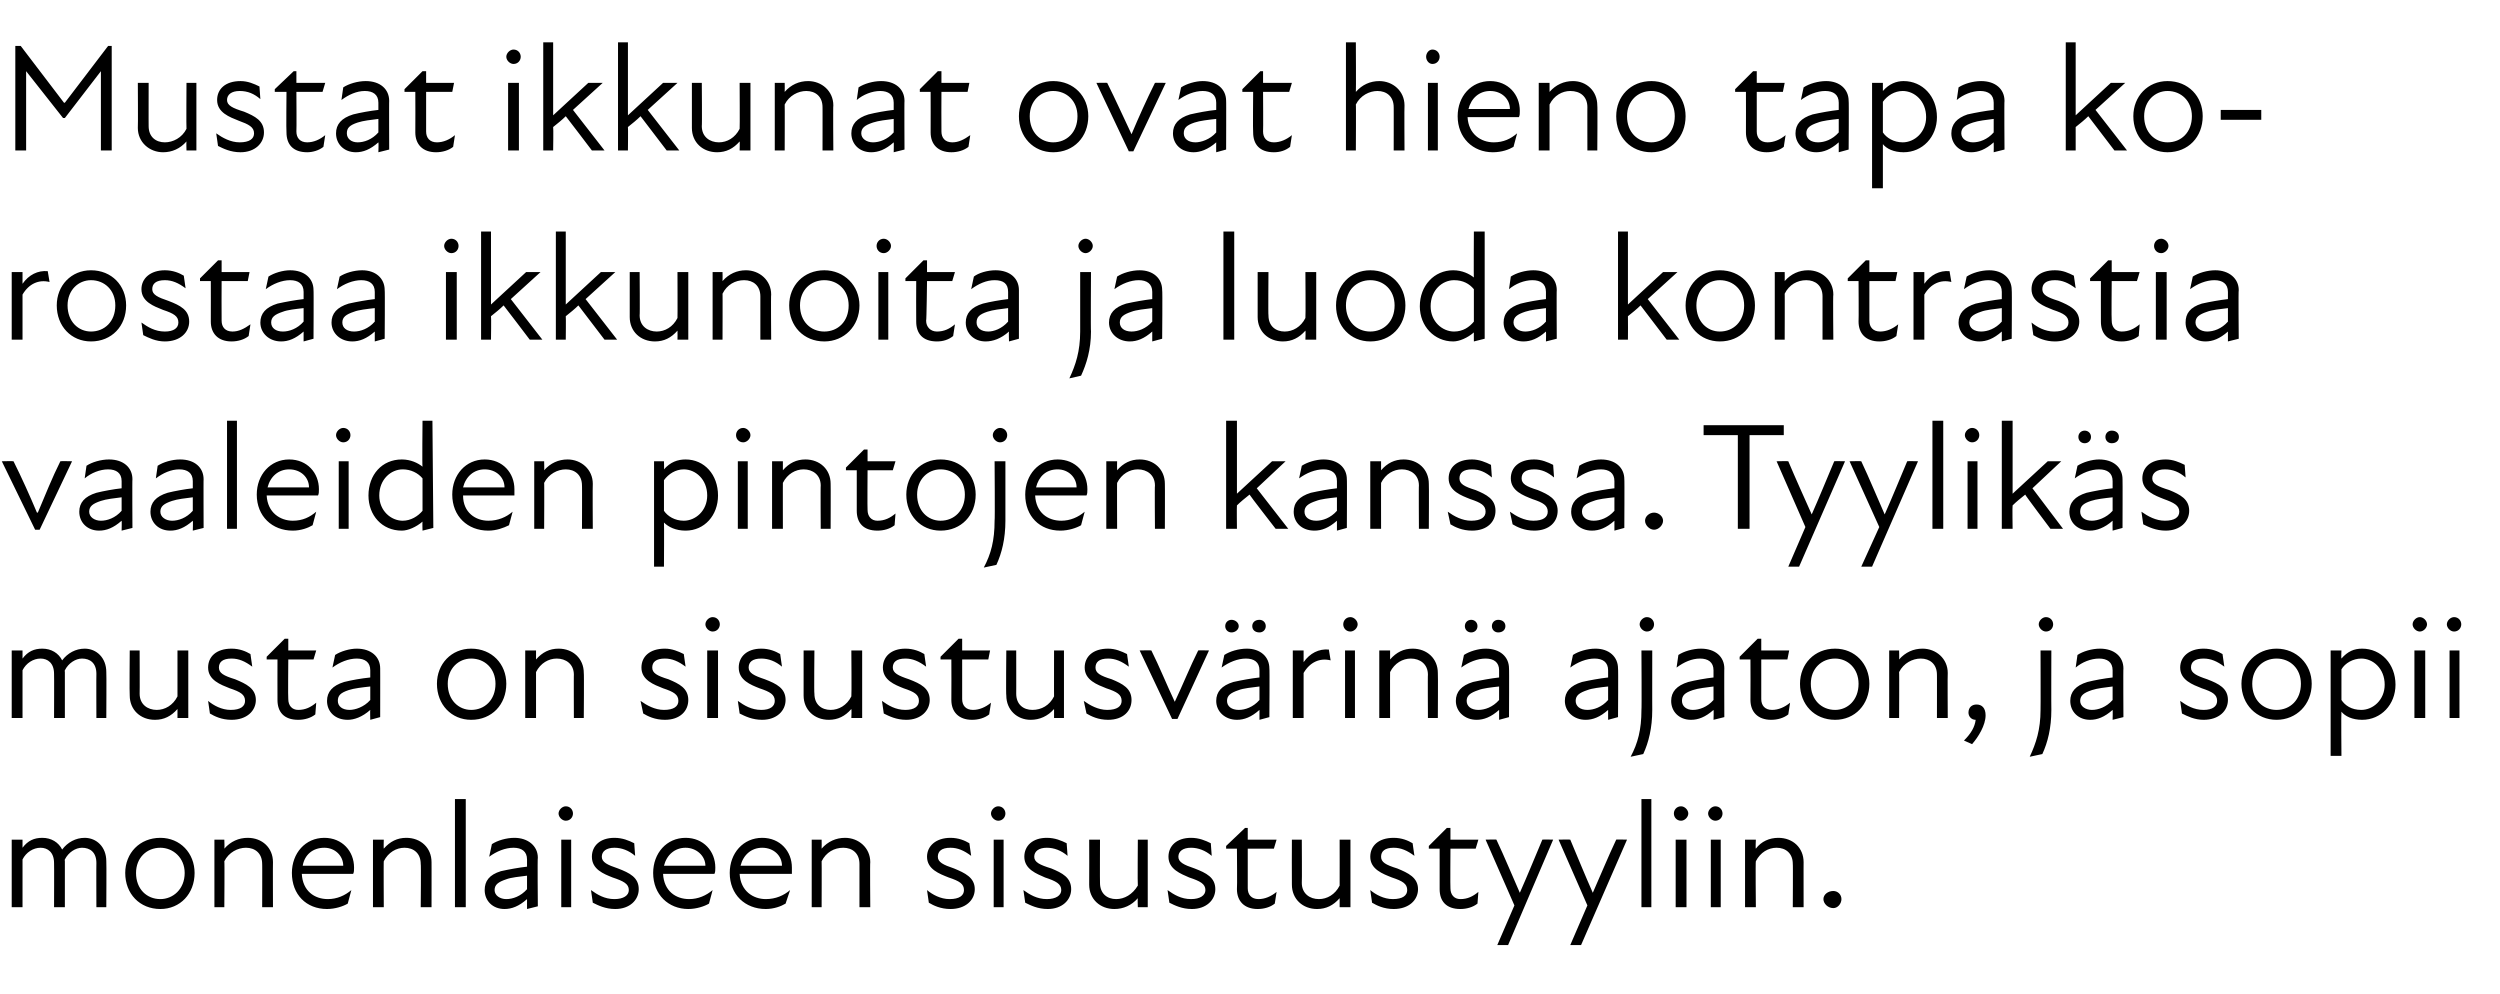
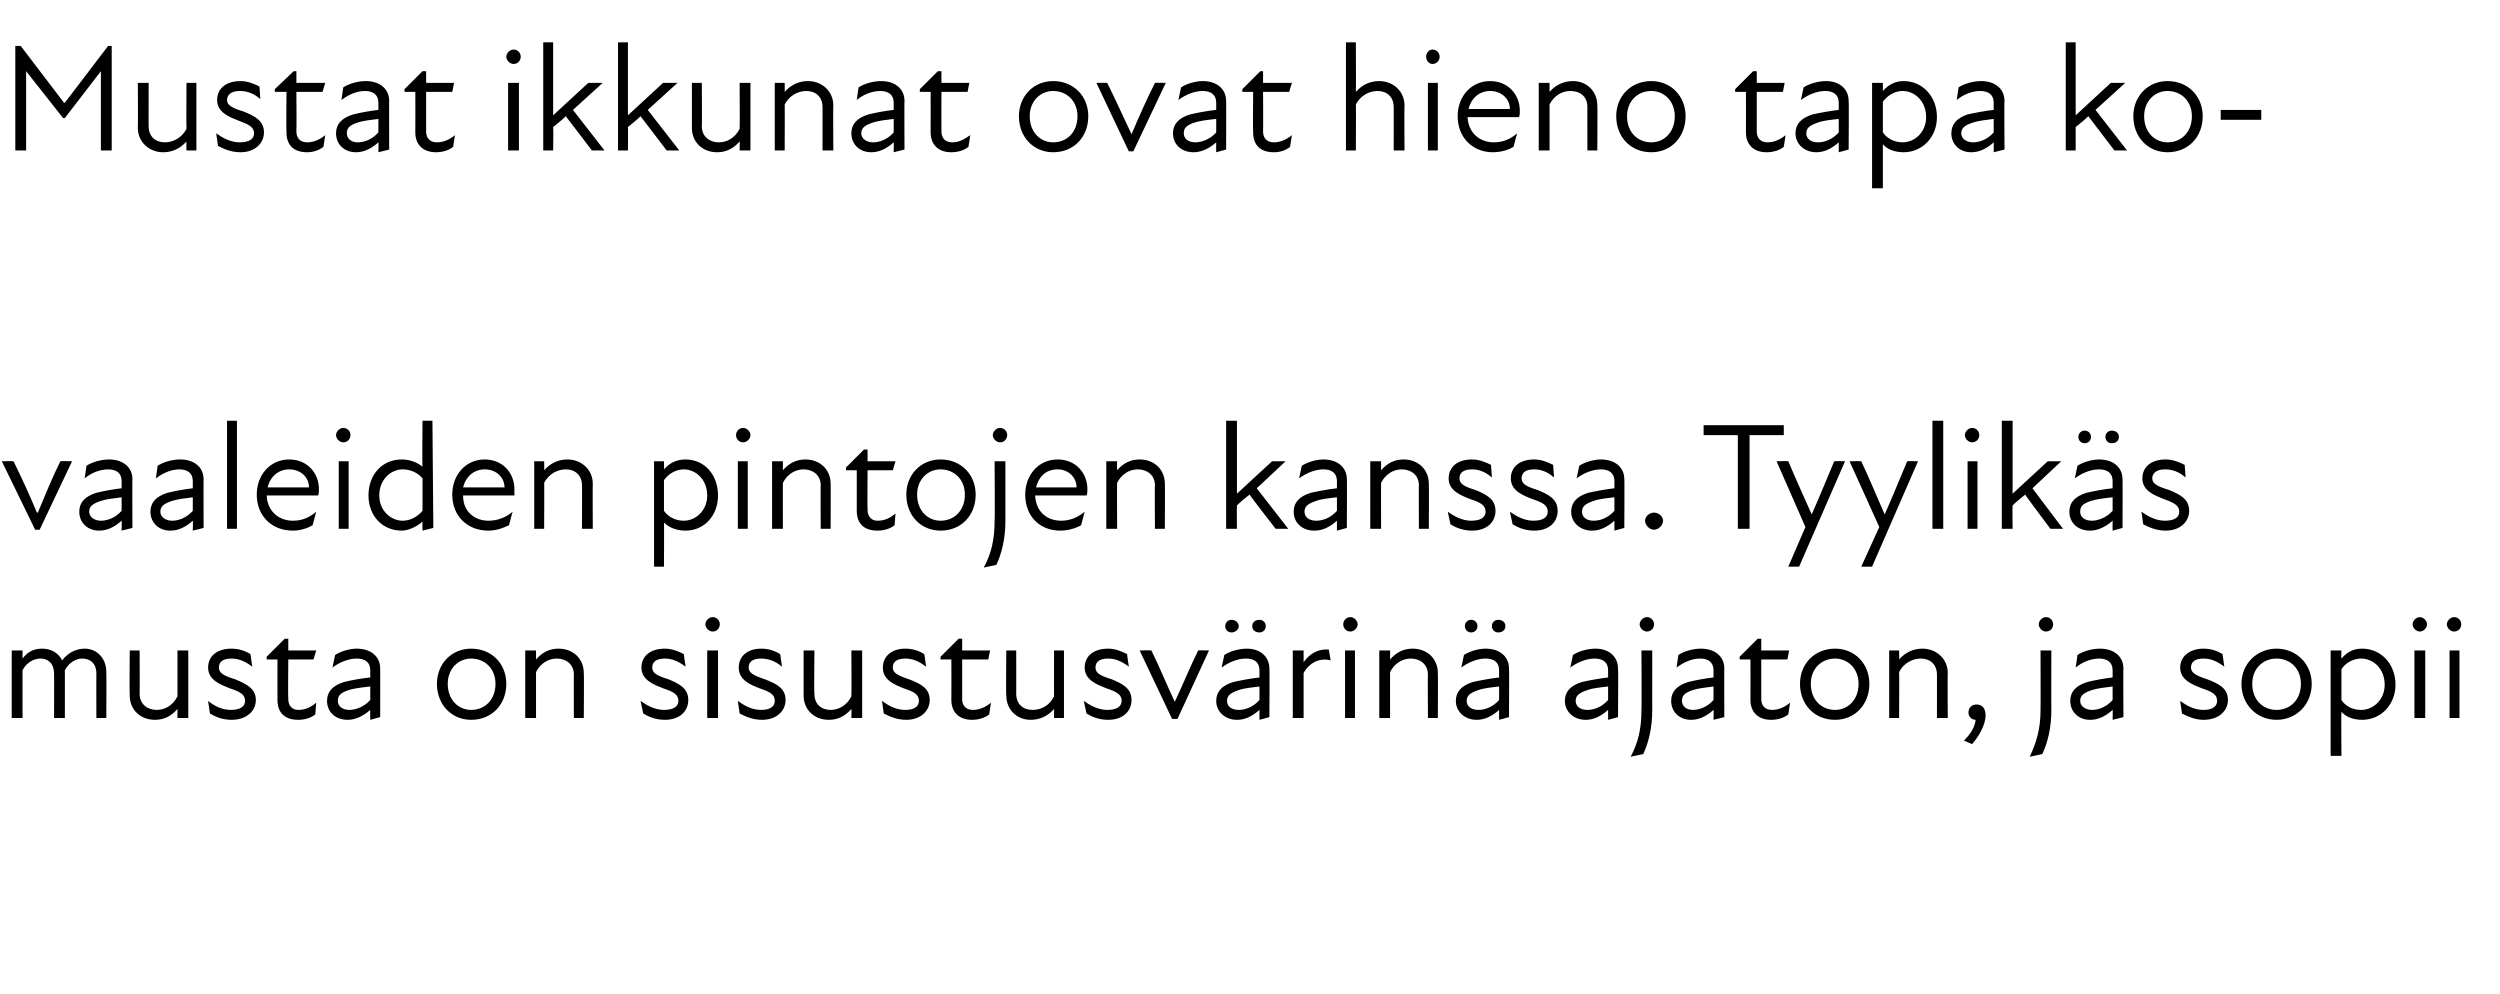
<svg xmlns="http://www.w3.org/2000/svg" version="1.1" width="277.5px" height="110.3px" viewBox="0 -4 277.5 110.3" style="top:-4px">
  <desc>Mustat ikkunat ovat hieno tapa korostaa ikkunoita ja luoda kontrastia vaaleiden pintojen kanssa. Tyylik s musta on si...</desc>
  <defs />
  <g id="Polygon234474">
-     <path d="M 1.3 89.2 L 2.5 89.2 C 2.5 89.2 2.5 90.1 2.5 90.1 C 3.1 89.3 3.8 89 4.7 89 C 5.7 89 6.5 89.5 6.9 90.3 C 7.5 89.5 8.4 89 9.4 89 C 10.7 89 11.8 90 11.8 91.6 C 11.83 91.6 11.8 96.7 11.8 96.7 L 10.7 96.7 C 10.7 96.7 10.68 91.77 10.7 91.8 C 10.7 90.6 10 90.1 9.1 90.1 C 8.4 90.1 7.6 90.6 7.2 91.4 C 7.17 91.41 7.2 91.6 7.2 91.6 L 7.2 96.7 L 6 96.7 C 6 96.7 6.02 91.77 6 91.8 C 6 90.6 5.3 90.1 4.5 90.1 C 3.7 90.1 2.9 90.6 2.5 91.4 C 2.5 91.45 2.5 96.7 2.5 96.7 L 1.3 96.7 L 1.3 89.2 Z M 13.9 92.9 C 13.9 90.7 15.5 89 17.8 89 C 20 89 21.6 90.7 21.6 92.9 C 21.6 95.2 20 96.9 17.8 96.9 C 15.5 96.9 13.9 95.2 13.9 92.9 Z M 17.8 95.8 C 19.2 95.8 20.5 94.7 20.5 92.9 C 20.5 91.2 19.2 90.1 17.8 90.1 C 16.3 90.1 15.1 91.2 15.1 92.9 C 15.1 94.7 16.3 95.8 17.8 95.8 Z M 27.3 90.1 C 26.4 90.1 25.4 90.6 24.9 91.6 C 24.94 91.56 24.9 96.7 24.9 96.7 L 23.8 96.7 L 23.8 89.2 L 24.9 89.2 C 24.9 89.2 24.94 90.19 24.9 90.2 C 25.6 89.4 26.5 89 27.5 89 C 29.1 89 30.3 90.1 30.3 91.7 C 30.28 91.68 30.3 96.7 30.3 96.7 L 29.1 96.7 C 29.1 96.7 29.12 91.85 29.1 91.9 C 29.1 90.7 28.3 90.1 27.3 90.1 Z M 32.4 92.9 C 32.4 90.7 33.9 89 36 89 C 38 89 39.3 90.5 39.3 92.3 C 39.3 92.6 39.3 92.8 39.2 93 C 39.2 93 33.5 93 33.5 93 C 33.6 94.9 34.9 95.8 36.4 95.8 C 37.4 95.8 38.3 95.4 39 94.8 C 39 94.8 38.6 96.3 38.6 96.3 C 38.1 96.6 37.2 96.9 36.3 96.9 C 34 96.9 32.4 95.3 32.4 92.9 Z M 38.1 92.1 C 38.1 91 37.2 90.1 36 90.1 C 34.7 90.1 33.8 90.9 33.6 92.1 C 33.6 92.1 38.1 92.1 38.1 92.1 Z M 44.9 90.1 C 44 90.1 43.1 90.6 42.6 91.6 C 42.57 91.56 42.6 96.7 42.6 96.7 L 41.4 96.7 L 41.4 89.2 L 42.6 89.2 C 42.6 89.2 42.57 90.19 42.6 90.2 C 43.3 89.4 44.1 89 45.1 89 C 46.7 89 47.9 90.1 47.9 91.7 C 47.91 91.68 47.9 96.7 47.9 96.7 L 46.7 96.7 C 46.7 96.7 46.75 91.85 46.7 91.9 C 46.7 90.7 45.9 90.1 44.9 90.1 Z M 50.5 84.7 L 51.7 84.7 L 51.7 96.7 L 50.5 96.7 L 50.5 84.7 Z M 58.5 95.8 C 57.6 96.6 56.8 96.9 56 96.9 C 54.7 96.9 53.8 96 53.8 94.8 C 53.8 93.8 54.3 93.1 55.6 92.7 C 56.5 92.5 57.6 92.3 58.5 92.2 C 58.5 92.2 58.5 91.4 58.5 91.4 C 58.5 90.5 57.9 90.1 57 90.1 C 56.1 90.1 55.1 90.5 54.3 91.1 C 54.3 91.1 54.6 89.7 54.6 89.7 C 55.2 89.3 56.2 89 57.1 89 C 58.6 89 59.7 89.9 59.7 91.2 C 59.65 91.16 59.7 96.6 59.7 96.6 L 58.5 96.9 C 58.5 96.9 58.51 95.81 58.5 95.8 Z M 56.2 95.8 C 56.9 95.8 57.8 95.5 58.5 94.7 C 58.5 94.7 58.5 93.2 58.5 93.2 C 57.7 93.3 56.7 93.4 56.2 93.6 C 55.3 93.9 54.9 94.2 54.9 94.8 C 54.9 95.4 55.5 95.8 56.2 95.8 Z M 62.3 89.2 L 63.4 89.2 L 63.4 96.7 L 62.3 96.7 L 62.3 89.2 Z M 62.8 85.5 C 63.3 85.5 63.6 85.9 63.6 86.3 C 63.6 86.7 63.3 87.1 62.8 87.1 C 62.4 87.1 62 86.7 62 86.3 C 62 85.9 62.4 85.5 62.8 85.5 Z M 65.8 96.2 C 65.8 96.2 65.6 94.8 65.6 94.8 C 66.3 95.3 67.1 95.8 68.2 95.8 C 69.2 95.8 69.8 95.4 69.8 94.8 C 69.8 94.1 69.2 93.8 68 93.4 C 67 93 65.7 92.5 65.7 91.1 C 65.7 89.9 66.6 89 68.2 89 C 69.1 89 69.8 89.3 70.4 89.6 C 70.4 89.6 70.5 91 70.5 91 C 69.8 90.4 69 90.1 68.2 90.1 C 67.3 90.1 66.8 90.5 66.8 91.1 C 66.8 91.7 67.4 92 68.6 92.4 C 69.9 92.9 70.9 93.4 70.9 94.7 C 70.9 95.9 69.9 96.9 68.3 96.9 C 67.2 96.9 66.4 96.5 65.8 96.2 Z M 72.5 92.9 C 72.5 90.7 74 89 76.1 89 C 78.1 89 79.4 90.5 79.4 92.3 C 79.4 92.6 79.4 92.8 79.3 93 C 79.3 93 73.6 93 73.6 93 C 73.7 94.9 75 95.8 76.5 95.8 C 77.5 95.8 78.4 95.4 79.1 94.8 C 79.1 94.8 78.7 96.3 78.7 96.3 C 78.2 96.6 77.3 96.9 76.4 96.9 C 74.2 96.9 72.5 95.3 72.5 92.9 Z M 78.3 92.1 C 78.3 91 77.3 90.1 76.1 90.1 C 74.9 90.1 74 90.9 73.7 92.1 C 73.7 92.1 78.3 92.1 78.3 92.1 Z M 81 92.9 C 81 90.7 82.5 89 84.6 89 C 86.6 89 87.9 90.5 87.9 92.3 C 87.9 92.6 87.9 92.8 87.9 93 C 87.9 93 82.1 93 82.1 93 C 82.2 94.9 83.6 95.8 85 95.8 C 86.1 95.8 87 95.4 87.7 94.8 C 87.7 94.8 87.2 96.3 87.2 96.3 C 86.7 96.6 85.9 96.9 85 96.9 C 82.7 96.9 81 95.3 81 92.9 Z M 86.8 92.1 C 86.8 91 85.9 90.1 84.6 90.1 C 83.4 90.1 82.5 90.9 82.2 92.1 C 82.2 92.1 86.8 92.1 86.8 92.1 Z M 93.6 90.1 C 92.6 90.1 91.7 90.6 91.2 91.6 C 91.22 91.56 91.2 96.7 91.2 96.7 L 90.1 96.7 L 90.1 89.2 L 91.2 89.2 C 91.2 89.2 91.22 90.19 91.2 90.2 C 91.9 89.4 92.8 89 93.8 89 C 95.3 89 96.6 90.1 96.6 91.7 C 96.56 91.68 96.6 96.7 96.6 96.7 L 95.4 96.7 C 95.4 96.7 95.4 91.85 95.4 91.9 C 95.4 90.7 94.6 90.1 93.6 90.1 Z M 103.1 96.2 C 103.1 96.2 102.9 94.8 102.9 94.8 C 103.5 95.3 104.4 95.8 105.4 95.8 C 106.5 95.8 107 95.4 107 94.8 C 107 94.1 106.5 93.8 105.3 93.4 C 104.3 93 102.9 92.5 102.9 91.1 C 102.9 89.9 103.9 89 105.5 89 C 106.4 89 107.1 89.3 107.6 89.6 C 107.6 89.6 107.8 91 107.8 91 C 107 90.4 106.3 90.1 105.5 90.1 C 104.5 90.1 104.1 90.5 104.1 91.1 C 104.1 91.7 104.7 92 105.9 92.4 C 107.1 92.9 108.2 93.4 108.2 94.7 C 108.2 95.9 107.2 96.9 105.5 96.9 C 104.4 96.9 103.6 96.5 103.1 96.2 Z M 110.3 89.2 L 111.4 89.2 L 111.4 96.7 L 110.3 96.7 L 110.3 89.2 Z M 110.8 85.5 C 111.3 85.5 111.6 85.9 111.6 86.3 C 111.6 86.7 111.3 87.1 110.8 87.1 C 110.4 87.1 110 86.7 110 86.3 C 110 85.9 110.4 85.5 110.8 85.5 Z M 113.8 96.2 C 113.8 96.2 113.6 94.8 113.6 94.8 C 114.3 95.3 115.1 95.8 116.2 95.8 C 117.2 95.8 117.8 95.4 117.8 94.8 C 117.8 94.1 117.2 93.8 116 93.4 C 115.1 93 113.7 92.5 113.7 91.1 C 113.7 89.9 114.6 89 116.2 89 C 117.1 89 117.8 89.3 118.4 89.6 C 118.4 89.6 118.5 91 118.5 91 C 117.8 90.4 117 90.1 116.2 90.1 C 115.3 90.1 114.8 90.5 114.8 91.1 C 114.8 91.7 115.4 92 116.7 92.4 C 117.9 92.9 118.9 93.4 118.9 94.7 C 118.9 95.9 117.9 96.9 116.3 96.9 C 115.2 96.9 114.4 96.5 113.8 96.2 Z M 123.9 95.8 C 124.8 95.8 125.7 95.3 126.3 94.3 C 126.26 94.32 126.3 89.2 126.3 89.2 L 127.4 89.2 L 127.4 96.7 L 126.3 96.7 C 126.3 96.7 126.26 95.7 126.3 95.7 C 125.6 96.5 124.7 96.9 123.7 96.9 C 122.1 96.9 120.9 95.8 120.9 94.2 C 120.92 94.2 120.9 89.2 120.9 89.2 L 122.1 89.2 C 122.1 89.2 122.08 94.03 122.1 94 C 122.1 95.2 122.9 95.8 123.9 95.8 Z M 129.8 96.2 C 129.8 96.2 129.6 94.8 129.6 94.8 C 130.3 95.3 131.1 95.8 132.2 95.8 C 133.2 95.8 133.8 95.4 133.8 94.8 C 133.8 94.1 133.2 93.8 132 93.4 C 131.1 93 129.7 92.5 129.7 91.1 C 129.7 89.9 130.6 89 132.2 89 C 133.1 89 133.8 89.3 134.4 89.6 C 134.4 89.6 134.5 91 134.5 91 C 133.8 90.4 133 90.1 132.2 90.1 C 131.3 90.1 130.8 90.5 130.8 91.1 C 130.8 91.7 131.4 92 132.6 92.4 C 133.9 92.9 134.9 93.4 134.9 94.7 C 134.9 95.9 133.9 96.9 132.3 96.9 C 131.2 96.9 130.4 96.5 129.8 96.2 Z M 137.3 94.7 C 137.34 94.71 137.3 90.2 137.3 90.2 L 136.1 90.2 L 136.1 89.9 L 138.2 87.9 L 138.5 87.9 L 138.5 89.2 L 141.7 89.2 L 141.4 90.2 L 138.5 90.2 C 138.5 90.2 138.51 94.59 138.5 94.6 C 138.5 95.3 138.9 95.8 139.7 95.8 C 140.4 95.8 141.1 95.5 141.7 95 C 141.7 95 141.5 96.3 141.5 96.3 C 141 96.7 140.3 96.9 139.6 96.9 C 138.1 96.9 137.3 96 137.3 94.7 Z M 146.4 95.8 C 147.3 95.8 148.2 95.3 148.7 94.3 C 148.71 94.32 148.7 89.2 148.7 89.2 L 149.9 89.2 L 149.9 96.7 L 148.7 96.7 C 148.7 96.7 148.71 95.7 148.7 95.7 C 148 96.5 147.2 96.9 146.2 96.9 C 144.6 96.9 143.4 95.8 143.4 94.2 C 143.38 94.2 143.4 89.2 143.4 89.2 L 144.5 89.2 C 144.5 89.2 144.53 94.03 144.5 94 C 144.5 95.2 145.4 95.8 146.4 95.8 Z M 152.3 96.2 C 152.3 96.2 152.1 94.8 152.1 94.8 C 152.7 95.3 153.6 95.8 154.6 95.8 C 155.7 95.8 156.2 95.4 156.2 94.8 C 156.2 94.1 155.7 93.8 154.5 93.4 C 153.5 93 152.1 92.5 152.1 91.1 C 152.1 89.9 153 89 154.7 89 C 155.6 89 156.3 89.3 156.8 89.6 C 156.8 89.6 157 91 157 91 C 156.2 90.4 155.5 90.1 154.7 90.1 C 153.7 90.1 153.3 90.5 153.3 91.1 C 153.3 91.7 153.8 92 155.1 92.4 C 156.3 92.9 157.4 93.4 157.4 94.7 C 157.4 95.9 156.4 96.9 154.7 96.9 C 153.6 96.9 152.8 96.5 152.3 96.2 Z M 159.8 94.7 C 159.8 94.71 159.8 90.2 159.8 90.2 L 158.6 90.2 L 158.6 89.9 L 160.6 87.9 L 161 87.9 L 161 89.2 L 164.1 89.2 L 163.8 90.2 L 161 90.2 C 161 90.2 160.97 94.59 161 94.6 C 161 95.3 161.4 95.8 162.1 95.8 C 162.9 95.8 163.5 95.5 164.1 95 C 164.1 95 164 96.3 164 96.3 C 163.5 96.7 162.8 96.9 162.1 96.9 C 160.5 96.9 159.8 96 159.8 94.7 Z M 168.1 96.5 L 164.9 89.2 C 164.9 89.2 166.14 89.17 166.1 89.2 C 167 91.1 167.9 93.3 168.7 95.1 C 169.5 93.3 170.4 91.1 171.2 89.2 C 171.24 89.17 172.4 89.2 172.4 89.2 L 167.4 100.9 L 166.2 100.9 L 168.1 96.5 Z M 176.2 96.5 L 173 89.2 C 173 89.2 174.26 89.17 174.3 89.2 C 175.1 91.1 176 93.3 176.8 95.1 C 177.6 93.3 178.5 91.1 179.4 89.2 C 179.36 89.17 180.6 89.2 180.6 89.2 L 175.5 100.9 L 174.3 100.9 L 176.2 96.5 Z M 182.2 84.7 L 183.3 84.7 L 183.3 96.7 L 182.2 96.7 L 182.2 84.7 Z M 186 89.2 L 187.2 89.2 L 187.2 96.7 L 186 96.7 L 186 89.2 Z M 186.6 85.5 C 187 85.5 187.4 85.9 187.4 86.3 C 187.4 86.7 187 87.1 186.6 87.1 C 186.1 87.1 185.8 86.7 185.8 86.3 C 185.8 85.9 186.1 85.5 186.6 85.5 Z M 189.9 89.2 L 191 89.2 L 191 96.7 L 189.9 96.7 L 189.9 89.2 Z M 190.4 85.5 C 190.9 85.5 191.2 85.9 191.2 86.3 C 191.2 86.7 190.9 87.1 190.4 87.1 C 190 87.1 189.6 86.7 189.6 86.3 C 189.6 85.9 190 85.5 190.4 85.5 Z M 197.2 90.1 C 196.3 90.1 195.4 90.6 194.9 91.6 C 194.85 91.56 194.9 96.7 194.9 96.7 L 193.7 96.7 L 193.7 89.2 L 194.9 89.2 C 194.9 89.2 194.85 90.19 194.9 90.2 C 195.5 89.4 196.4 89 197.4 89 C 199 89 200.2 90.1 200.2 91.7 C 200.19 91.68 200.2 96.7 200.2 96.7 L 199 96.7 C 199 96.7 199.03 91.85 199 91.9 C 199 90.7 198.2 90.1 197.2 90.1 Z M 202.4 95.8 C 202.4 95.3 202.9 94.9 203.5 94.9 C 204 94.9 204.4 95.3 204.4 95.8 C 204.4 96.3 204 96.8 203.5 96.8 C 202.9 96.8 202.4 96.3 202.4 95.8 Z " stroke="none" fill="#000" />
-   </g>
+     </g>
  <g id="Polygon234473">
    <path d="M 1.3 68.2 L 2.5 68.2 C 2.5 68.2 2.5 69.1 2.5 69.1 C 3.1 68.3 3.8 68 4.7 68 C 5.7 68 6.5 68.5 6.9 69.3 C 7.5 68.5 8.4 68 9.4 68 C 10.7 68 11.8 69 11.8 70.6 C 11.83 70.6 11.8 75.7 11.8 75.7 L 10.7 75.7 C 10.7 75.7 10.68 70.77 10.7 70.8 C 10.7 69.6 10 69.1 9.1 69.1 C 8.4 69.1 7.6 69.6 7.2 70.4 C 7.17 70.41 7.2 70.6 7.2 70.6 L 7.2 75.7 L 6 75.7 C 6 75.7 6.02 70.77 6 70.8 C 6 69.6 5.3 69.1 4.5 69.1 C 3.7 69.1 2.9 69.6 2.5 70.4 C 2.5 70.45 2.5 75.7 2.5 75.7 L 1.3 75.7 L 1.3 68.2 Z M 17.4 74.8 C 18.3 74.8 19.2 74.3 19.7 73.3 C 19.7 73.32 19.7 68.2 19.7 68.2 L 20.9 68.2 L 20.9 75.7 L 19.7 75.7 C 19.7 75.7 19.7 74.7 19.7 74.7 C 19 75.5 18.2 75.9 17.2 75.9 C 15.6 75.9 14.4 74.8 14.4 73.2 C 14.36 73.2 14.4 68.2 14.4 68.2 L 15.5 68.2 C 15.5 68.2 15.52 73.03 15.5 73 C 15.5 74.2 16.4 74.8 17.4 74.8 Z M 23.3 75.2 C 23.3 75.2 23.1 73.8 23.1 73.8 C 23.7 74.3 24.6 74.8 25.6 74.8 C 26.7 74.8 27.2 74.4 27.2 73.8 C 27.2 73.1 26.7 72.8 25.5 72.4 C 24.5 72 23.1 71.5 23.1 70.1 C 23.1 68.9 24 68 25.7 68 C 26.6 68 27.3 68.3 27.8 68.6 C 27.8 68.6 28 70 28 70 C 27.2 69.4 26.5 69.1 25.7 69.1 C 24.7 69.1 24.3 69.5 24.3 70.1 C 24.3 70.7 24.8 71 26.1 71.4 C 27.3 71.9 28.4 72.4 28.4 73.7 C 28.4 74.9 27.4 75.9 25.7 75.9 C 24.6 75.9 23.8 75.5 23.3 75.2 Z M 30.8 73.7 C 30.79 73.71 30.8 69.2 30.8 69.2 L 29.6 69.2 L 29.6 68.9 L 31.6 66.9 L 32 66.9 L 32 68.2 L 35.1 68.2 L 34.8 69.2 L 32 69.2 C 32 69.2 31.96 73.59 32 73.6 C 32 74.3 32.4 74.8 33.1 74.8 C 33.9 74.8 34.5 74.5 35.1 74 C 35.1 74 35 75.3 35 75.3 C 34.5 75.7 33.8 75.9 33.1 75.9 C 31.5 75.9 30.8 75 30.8 73.7 Z M 41.1 74.8 C 40.2 75.6 39.3 75.9 38.6 75.9 C 37.2 75.9 36.3 75 36.3 73.8 C 36.3 72.8 36.9 72.1 38.2 71.7 C 39 71.5 40.1 71.3 41.1 71.2 C 41.1 71.2 41.1 70.4 41.1 70.4 C 41.1 69.5 40.5 69.1 39.6 69.1 C 38.7 69.1 37.7 69.5 36.9 70.1 C 36.9 70.1 37.2 68.7 37.2 68.7 C 37.8 68.3 38.8 68 39.6 68 C 41.2 68 42.2 68.9 42.2 70.2 C 42.21 70.16 42.2 75.6 42.2 75.6 L 41.1 75.9 C 41.1 75.9 41.07 74.81 41.1 74.8 Z M 38.8 74.8 C 39.4 74.8 40.4 74.5 41.1 73.7 C 41.1 73.7 41.1 72.2 41.1 72.2 C 40.2 72.3 39.3 72.4 38.7 72.6 C 37.8 72.9 37.5 73.2 37.5 73.8 C 37.5 74.4 38 74.8 38.8 74.8 Z M 48.5 71.9 C 48.5 69.7 50.1 68 52.3 68 C 54.6 68 56.2 69.7 56.2 71.9 C 56.2 74.2 54.6 75.9 52.3 75.9 C 50.1 75.9 48.5 74.2 48.5 71.9 Z M 52.3 74.8 C 53.8 74.8 55 73.7 55 71.9 C 55 70.2 53.8 69.1 52.3 69.1 C 50.9 69.1 49.7 70.2 49.7 71.9 C 49.7 73.7 50.9 74.8 52.3 74.8 Z M 61.8 69.1 C 60.9 69.1 60 69.6 59.5 70.6 C 59.5 70.56 59.5 75.7 59.5 75.7 L 58.3 75.7 L 58.3 68.2 L 59.5 68.2 C 59.5 68.2 59.5 69.19 59.5 69.2 C 60.2 68.4 61 68 62 68 C 63.6 68 64.8 69.1 64.8 70.7 C 64.84 70.68 64.8 75.7 64.8 75.7 L 63.7 75.7 C 63.7 75.7 63.68 70.85 63.7 70.9 C 63.7 69.7 62.8 69.1 61.8 69.1 Z M 71.4 75.2 C 71.4 75.2 71.1 73.8 71.1 73.8 C 71.8 74.3 72.7 74.8 73.7 74.8 C 74.8 74.8 75.3 74.4 75.3 73.8 C 75.3 73.1 74.8 72.8 73.6 72.4 C 72.6 72 71.2 71.5 71.2 70.1 C 71.2 68.9 72.1 68 73.8 68 C 74.6 68 75.3 68.3 75.9 68.6 C 75.9 68.6 76.1 70 76.1 70 C 75.3 69.4 74.6 69.1 73.8 69.1 C 72.8 69.1 72.4 69.5 72.4 70.1 C 72.4 70.7 72.9 71 74.2 71.4 C 75.4 71.9 76.4 72.4 76.4 73.7 C 76.4 74.9 75.5 75.9 73.8 75.9 C 72.7 75.9 71.9 75.5 71.4 75.2 Z M 78.5 68.2 L 79.7 68.2 L 79.7 75.7 L 78.5 75.7 L 78.5 68.2 Z M 79.1 64.5 C 79.6 64.5 79.9 64.9 79.9 65.3 C 79.9 65.7 79.6 66.1 79.1 66.1 C 78.7 66.1 78.3 65.7 78.3 65.3 C 78.3 64.9 78.7 64.5 79.1 64.5 Z M 82.1 75.2 C 82.1 75.2 81.9 73.8 81.9 73.8 C 82.6 74.3 83.4 74.8 84.5 74.8 C 85.5 74.8 86 74.4 86 73.8 C 86 73.1 85.5 72.8 84.3 72.4 C 83.3 72 82 71.5 82 70.1 C 82 68.9 82.9 68 84.5 68 C 85.4 68 86.1 68.3 86.6 68.6 C 86.6 68.6 86.8 70 86.8 70 C 86.1 69.4 85.3 69.1 84.5 69.1 C 83.5 69.1 83.1 69.5 83.1 70.1 C 83.1 70.7 83.7 71 84.9 71.4 C 86.2 71.9 87.2 72.4 87.2 73.7 C 87.2 74.9 86.2 75.9 84.6 75.9 C 83.5 75.9 82.7 75.5 82.1 75.2 Z M 92.2 74.8 C 93.1 74.8 94 74.3 94.5 73.3 C 94.54 73.32 94.5 68.2 94.5 68.2 L 95.7 68.2 L 95.7 75.7 L 94.5 75.7 C 94.5 75.7 94.54 74.7 94.5 74.7 C 93.8 75.5 93 75.9 92 75.9 C 90.4 75.9 89.2 74.8 89.2 73.2 C 89.2 73.2 89.2 68.2 89.2 68.2 L 90.4 68.2 C 90.4 68.2 90.35 73.03 90.4 73 C 90.4 74.2 91.2 74.8 92.2 74.8 Z M 98.1 75.2 C 98.1 75.2 97.9 73.8 97.9 73.8 C 98.6 74.3 99.4 74.8 100.5 74.8 C 101.5 74.8 102 74.4 102 73.8 C 102 73.1 101.5 72.8 100.3 72.4 C 99.3 72 98 71.5 98 70.1 C 98 68.9 98.9 68 100.5 68 C 101.4 68 102.1 68.3 102.6 68.6 C 102.6 68.6 102.8 70 102.8 70 C 102 69.4 101.3 69.1 100.5 69.1 C 99.5 69.1 99.1 69.5 99.1 70.1 C 99.1 70.7 99.7 71 100.9 71.4 C 102.2 71.9 103.2 72.4 103.2 73.7 C 103.2 74.9 102.2 75.9 100.6 75.9 C 99.5 75.9 98.7 75.5 98.1 75.2 Z M 105.6 73.7 C 105.62 73.71 105.6 69.2 105.6 69.2 L 104.4 69.2 L 104.4 68.9 L 106.4 66.9 L 106.8 66.9 L 106.8 68.2 L 109.9 68.2 L 109.7 69.2 L 106.8 69.2 C 106.8 69.2 106.79 73.59 106.8 73.6 C 106.8 74.3 107.2 74.8 108 74.8 C 108.7 74.8 109.4 74.5 110 74 C 110 74 109.8 75.3 109.8 75.3 C 109.3 75.7 108.6 75.9 107.9 75.9 C 106.4 75.9 105.6 75 105.6 73.7 Z M 114.6 74.8 C 115.6 74.8 116.5 74.3 117 73.3 C 116.99 73.32 117 68.2 117 68.2 L 118.1 68.2 L 118.1 75.7 L 117 75.7 C 117 75.7 116.99 74.7 117 74.7 C 116.3 75.5 115.4 75.9 114.4 75.9 C 112.9 75.9 111.7 74.8 111.7 73.2 C 111.65 73.2 111.7 68.2 111.7 68.2 L 112.8 68.2 C 112.8 68.2 112.81 73.03 112.8 73 C 112.8 74.2 113.6 74.8 114.6 74.8 Z M 120.6 75.2 C 120.6 75.2 120.3 73.8 120.3 73.8 C 121 74.3 121.9 74.8 122.9 74.8 C 124 74.8 124.5 74.4 124.5 73.8 C 124.5 73.1 124 72.8 122.8 72.4 C 121.8 72 120.4 71.5 120.4 70.1 C 120.4 68.9 121.3 68 123 68 C 123.8 68 124.5 68.3 125.1 68.6 C 125.1 68.6 125.3 70 125.3 70 C 124.5 69.4 123.8 69.1 123 69.1 C 122 69.1 121.6 69.5 121.6 70.1 C 121.6 70.7 122.1 71 123.4 71.4 C 124.6 71.9 125.6 72.4 125.6 73.7 C 125.6 74.9 124.7 75.9 123 75.9 C 121.9 75.9 121.1 75.5 120.6 75.2 Z M 126.5 68.2 C 126.5 68.2 127.75 68.17 127.8 68.2 C 128.7 70 129.5 72 130.4 73.9 C 130.4 73.9 130.4 73.9 130.4 73.9 C 131.3 72 132.1 70 133 68.2 C 133.01 68.17 134.2 68.2 134.2 68.2 L 130.7 75.8 L 130.1 75.8 L 126.5 68.2 Z M 139.8 74.8 C 138.9 75.6 138.1 75.9 137.3 75.9 C 136 75.9 135 75 135 73.8 C 135 72.8 135.6 72.1 136.9 71.7 C 137.8 71.5 138.9 71.3 139.8 71.2 C 139.8 71.2 139.8 70.4 139.8 70.4 C 139.8 69.5 139.2 69.1 138.3 69.1 C 137.4 69.1 136.4 69.5 135.6 70.1 C 135.6 70.1 135.9 68.7 135.9 68.7 C 136.5 68.3 137.5 68 138.4 68 C 139.9 68 140.9 68.9 140.9 70.2 C 140.94 70.16 140.9 75.6 140.9 75.6 L 139.8 75.9 C 139.8 75.9 139.81 74.81 139.8 74.8 Z M 136.7 64.8 C 137.1 64.8 137.5 65.1 137.5 65.5 C 137.5 65.9 137.1 66.2 136.7 66.2 C 136.3 66.2 136 65.9 136 65.5 C 136 65.1 136.3 64.8 136.7 64.8 Z M 137.5 74.8 C 138.2 74.8 139.1 74.5 139.8 73.7 C 139.8 73.7 139.8 72.2 139.8 72.2 C 139 72.3 138 72.4 137.5 72.6 C 136.6 72.9 136.2 73.2 136.2 73.8 C 136.2 74.4 136.7 74.8 137.5 74.8 Z M 139.8 64.8 C 140.2 64.8 140.5 65.1 140.5 65.5 C 140.5 65.9 140.2 66.2 139.8 66.2 C 139.3 66.2 139 65.9 139 65.5 C 139 65.1 139.3 64.8 139.8 64.8 Z M 143.5 68.2 L 144.7 68.2 C 144.7 68.2 144.7 69.48 144.7 69.5 C 145.4 68.5 146.4 68 147.5 68.1 C 147.5 68.1 147.7 69.3 147.7 69.3 C 146.5 69 145.4 69.5 144.7 70.7 C 144.7 70.7 144.7 75.7 144.7 75.7 L 143.5 75.7 L 143.5 68.2 Z M 149.3 68.2 L 150.4 68.2 L 150.4 75.7 L 149.3 75.7 L 149.3 68.2 Z M 149.9 64.5 C 150.3 64.5 150.7 64.9 150.7 65.3 C 150.7 65.7 150.3 66.1 149.9 66.1 C 149.4 66.1 149.1 65.7 149.1 65.3 C 149.1 64.9 149.4 64.5 149.9 64.5 Z M 156.6 69.1 C 155.7 69.1 154.8 69.6 154.3 70.6 C 154.29 70.56 154.3 75.7 154.3 75.7 L 153.1 75.7 L 153.1 68.2 L 154.3 68.2 C 154.3 68.2 154.29 69.19 154.3 69.2 C 155 68.4 155.8 68 156.8 68 C 158.4 68 159.6 69.1 159.6 70.7 C 159.63 70.68 159.6 75.7 159.6 75.7 L 158.5 75.7 C 158.5 75.7 158.47 70.85 158.5 70.9 C 158.5 69.7 157.6 69.1 156.6 69.1 Z M 166.4 74.8 C 165.5 75.6 164.7 75.9 163.9 75.9 C 162.6 75.9 161.6 75 161.6 73.8 C 161.6 72.8 162.2 72.1 163.5 71.7 C 164.4 71.5 165.5 71.3 166.4 71.2 C 166.4 71.2 166.4 70.4 166.4 70.4 C 166.4 69.5 165.8 69.1 164.9 69.1 C 164 69.1 163 69.5 162.2 70.1 C 162.2 70.1 162.5 68.7 162.5 68.7 C 163.1 68.3 164.1 68 164.9 68 C 166.5 68 167.5 68.9 167.5 70.2 C 167.53 70.16 167.5 75.6 167.5 75.6 L 166.4 75.9 C 166.4 75.9 166.39 74.81 166.4 74.8 Z M 163.3 64.8 C 163.7 64.8 164 65.1 164 65.5 C 164 65.9 163.7 66.2 163.3 66.2 C 162.9 66.2 162.6 65.9 162.6 65.5 C 162.6 65.1 162.9 64.8 163.3 64.8 Z M 164.1 74.8 C 164.8 74.8 165.7 74.5 166.4 73.7 C 166.4 73.7 166.4 72.2 166.4 72.2 C 165.5 72.3 164.6 72.4 164.1 72.6 C 163.2 72.9 162.8 73.2 162.8 73.8 C 162.8 74.4 163.3 74.8 164.1 74.8 Z M 166.3 64.8 C 166.8 64.8 167.1 65.1 167.1 65.5 C 167.1 65.9 166.8 66.2 166.3 66.2 C 165.9 66.2 165.6 65.9 165.6 65.5 C 165.6 65.1 165.9 64.8 166.3 64.8 Z M 178.5 74.8 C 177.6 75.6 176.8 75.9 176 75.9 C 174.7 75.9 173.7 75 173.7 73.8 C 173.7 72.8 174.3 72.1 175.6 71.7 C 176.5 71.5 177.6 71.3 178.5 71.2 C 178.5 71.2 178.5 70.4 178.5 70.4 C 178.5 69.5 177.9 69.1 177 69.1 C 176.1 69.1 175.1 69.5 174.3 70.1 C 174.3 70.1 174.6 68.7 174.6 68.7 C 175.2 68.3 176.2 68 177.1 68 C 178.6 68 179.6 68.9 179.6 70.2 C 179.64 70.16 179.6 75.6 179.6 75.6 L 178.5 75.9 C 178.5 75.9 178.5 74.81 178.5 74.8 Z M 176.2 74.8 C 176.9 74.8 177.8 74.5 178.5 73.7 C 178.5 73.7 178.5 72.2 178.5 72.2 C 177.6 72.3 176.7 72.4 176.2 72.6 C 175.3 72.9 174.9 73.2 174.9 73.8 C 174.9 74.4 175.4 74.8 176.2 74.8 Z M 182 65.3 C 182 64.9 182.4 64.5 182.8 64.5 C 183.3 64.5 183.6 64.9 183.6 65.3 C 183.6 65.7 183.3 66.1 182.8 66.1 C 182.4 66.1 182 65.7 182 65.3 Z M 182.2 74.8 C 182.24 74.83 182.2 68.2 182.2 68.2 L 183.4 68.2 C 183.4 68.2 183.39 74.83 183.4 74.8 C 183.4 76.8 183 78.4 182.4 79.7 C 182.4 79.7 181 80 181 80 C 181.8 78.5 182.2 77 182.2 74.8 Z M 190.2 74.8 C 189.3 75.6 188.5 75.9 187.7 75.9 C 186.4 75.9 185.5 75 185.5 73.8 C 185.5 72.8 186.1 72.1 187.4 71.7 C 188.2 71.5 189.3 71.3 190.2 71.2 C 190.2 71.2 190.2 70.4 190.2 70.4 C 190.2 69.5 189.6 69.1 188.7 69.1 C 187.8 69.1 186.9 69.5 186.1 70.1 C 186.1 70.1 186.3 68.7 186.3 68.7 C 186.9 68.3 187.9 68 188.8 68 C 190.4 68 191.4 68.9 191.4 70.2 C 191.38 70.16 191.4 75.6 191.4 75.6 L 190.2 75.9 C 190.2 75.9 190.24 74.81 190.2 74.8 Z M 187.9 74.8 C 188.6 74.8 189.5 74.5 190.2 73.7 C 190.2 73.7 190.2 72.2 190.2 72.2 C 189.4 72.3 188.5 72.4 187.9 72.6 C 187 72.9 186.7 73.2 186.7 73.8 C 186.7 74.4 187.2 74.8 187.9 74.8 Z M 194.3 73.7 C 194.32 73.71 194.3 69.2 194.3 69.2 L 193.1 69.2 L 193.1 68.9 L 195.1 66.9 L 195.5 66.9 L 195.5 68.2 L 198.6 68.2 L 198.4 69.2 L 195.5 69.2 C 195.5 69.2 195.5 73.59 195.5 73.6 C 195.5 74.3 195.9 74.8 196.7 74.8 C 197.4 74.8 198.1 74.5 198.7 74 C 198.7 74 198.5 75.3 198.5 75.3 C 198 75.7 197.3 75.9 196.6 75.9 C 195.1 75.9 194.3 75 194.3 73.7 Z M 199.8 71.9 C 199.8 69.7 201.4 68 203.7 68 C 205.9 68 207.5 69.7 207.5 71.9 C 207.5 74.2 205.9 75.9 203.7 75.9 C 201.4 75.9 199.8 74.2 199.8 71.9 Z M 203.7 74.8 C 205.1 74.8 206.3 73.7 206.3 71.9 C 206.3 70.2 205.1 69.1 203.7 69.1 C 202.2 69.1 201 70.2 201 71.9 C 201 73.7 202.2 74.8 203.7 74.8 Z M 213.2 69.1 C 212.3 69.1 211.3 69.6 210.8 70.6 C 210.83 70.56 210.8 75.7 210.8 75.7 L 209.7 75.7 L 209.7 68.2 L 210.8 68.2 C 210.8 68.2 210.83 69.19 210.8 69.2 C 211.5 68.4 212.4 68 213.4 68 C 214.9 68 216.2 69.1 216.2 70.7 C 216.17 70.68 216.2 75.7 216.2 75.7 L 215 75.7 C 215 75.7 215.01 70.85 215 70.9 C 215 69.7 214.2 69.1 213.2 69.1 Z M 219.3 75.9 C 218.8 75.9 218.5 75.5 218.5 75.1 C 218.5 74.5 218.9 74.2 219.4 74.2 C 220 74.2 220.4 74.6 220.4 75.4 C 220.4 76.5 219.6 77.8 218.9 78.6 C 218.9 78.6 218 78.2 218 78.2 C 218.8 77.4 219.2 76.7 219.3 75.9 Z M 226.3 65.3 C 226.3 64.9 226.7 64.5 227.1 64.5 C 227.6 64.5 227.9 64.9 227.9 65.3 C 227.9 65.7 227.6 66.1 227.1 66.1 C 226.7 66.1 226.3 65.7 226.3 65.3 Z M 226.5 74.8 C 226.52 74.83 226.5 68.2 226.5 68.2 L 227.7 68.2 C 227.7 68.2 227.68 74.83 227.7 74.8 C 227.7 76.8 227.3 78.4 226.7 79.7 C 226.7 79.7 225.3 80 225.3 80 C 226 78.5 226.5 77 226.5 74.8 Z M 234.5 74.8 C 233.6 75.6 232.8 75.9 232 75.9 C 230.7 75.9 229.8 75 229.8 73.8 C 229.8 72.8 230.4 72.1 231.7 71.7 C 232.5 71.5 233.6 71.3 234.5 71.2 C 234.5 71.2 234.5 70.4 234.5 70.4 C 234.5 69.5 233.9 69.1 233 69.1 C 232.1 69.1 231.1 69.5 230.4 70.1 C 230.4 70.1 230.6 68.7 230.6 68.7 C 231.2 68.3 232.2 68 233.1 68 C 234.7 68 235.7 68.9 235.7 70.2 C 235.67 70.16 235.7 75.6 235.7 75.6 L 234.5 75.9 C 234.5 75.9 234.53 74.81 234.5 74.8 Z M 232.2 74.8 C 232.9 74.8 233.8 74.5 234.5 73.7 C 234.5 73.7 234.5 72.2 234.5 72.2 C 233.7 72.3 232.8 72.4 232.2 72.6 C 231.3 72.9 230.9 73.2 230.9 73.8 C 230.9 74.4 231.5 74.8 232.2 74.8 Z M 242.2 75.2 C 242.2 75.2 242 73.8 242 73.8 C 242.7 74.3 243.5 74.8 244.6 74.8 C 245.6 74.8 246.1 74.4 246.1 73.8 C 246.1 73.1 245.6 72.8 244.4 72.4 C 243.4 72 242 71.5 242 70.1 C 242 68.9 243 68 244.6 68 C 245.5 68 246.2 68.3 246.7 68.6 C 246.7 68.6 246.9 70 246.9 70 C 246.1 69.4 245.4 69.1 244.6 69.1 C 243.6 69.1 243.2 69.5 243.2 70.1 C 243.2 70.7 243.8 71 245 71.4 C 246.3 71.9 247.3 72.4 247.3 73.7 C 247.3 74.9 246.3 75.9 244.6 75.9 C 243.6 75.9 242.8 75.5 242.2 75.2 Z M 248.8 71.9 C 248.8 69.7 250.5 68 252.7 68 C 254.9 68 256.6 69.7 256.6 71.9 C 256.6 74.2 254.9 75.9 252.7 75.9 C 250.5 75.9 248.8 74.2 248.8 71.9 Z M 252.7 74.8 C 254.2 74.8 255.4 73.7 255.4 71.9 C 255.4 70.2 254.2 69.1 252.7 69.1 C 251.2 69.1 250 70.2 250 71.9 C 250 73.7 251.2 74.8 252.7 74.8 Z M 262.2 75.9 C 261.1 75.9 260.3 75.5 259.9 75 C 259.86 75.02 259.9 79.9 259.9 79.9 L 258.7 79.9 L 258.7 68.2 L 259.9 68.2 C 259.9 68.2 259.86 69.07 259.9 69.1 C 260.6 68.3 261.3 68 262.2 68 C 264.3 68 265.9 69.7 265.9 72 C 265.9 74.2 264.3 75.9 262.2 75.9 Z M 262.1 74.8 C 263.4 74.8 264.7 73.7 264.7 72 C 264.7 70.2 263.4 69.1 262.1 69.1 C 261.2 69.1 260.3 69.6 259.9 70.3 C 259.9 70.3 259.9 73.7 259.9 73.7 C 260.3 74.3 261 74.8 262.1 74.8 Z M 268 68.2 L 269.2 68.2 L 269.2 75.7 L 268 75.7 L 268 68.2 Z M 268.6 64.5 C 269 64.5 269.4 64.9 269.4 65.3 C 269.4 65.7 269 66.1 268.6 66.1 C 268.2 66.1 267.8 65.7 267.8 65.3 C 267.8 64.9 268.2 64.5 268.6 64.5 Z M 271.9 68.2 L 273 68.2 L 273 75.7 L 271.9 75.7 L 271.9 68.2 Z M 272.4 64.5 C 272.9 64.5 273.2 64.9 273.2 65.3 C 273.2 65.7 272.9 66.1 272.4 66.1 C 272 66.1 271.6 65.7 271.6 65.3 C 271.6 64.9 272 64.5 272.4 64.5 Z " stroke="none" fill="#000" />
  </g>
  <g id="Polygon234472">
    <path d="M 0.2 47.2 C 0.2 47.2 1.48 47.17 1.5 47.2 C 2.4 49 3.3 51 4.1 52.9 C 4.1 52.9 4.2 52.9 4.2 52.9 C 5 51 5.8 49 6.7 47.2 C 6.73 47.17 8 47.2 8 47.2 L 4.4 54.8 L 3.9 54.8 L 0.2 47.2 Z M 13.5 53.8 C 12.6 54.6 11.8 54.9 11 54.9 C 9.7 54.9 8.8 54 8.8 52.8 C 8.8 51.8 9.4 51.1 10.7 50.7 C 11.5 50.5 12.6 50.3 13.5 50.2 C 13.5 50.2 13.5 49.4 13.5 49.4 C 13.5 48.5 12.9 48.1 12 48.1 C 11.1 48.1 10.1 48.5 9.4 49.1 C 9.4 49.1 9.6 47.7 9.6 47.7 C 10.2 47.3 11.2 47 12.1 47 C 13.7 47 14.7 47.9 14.7 49.2 C 14.67 49.16 14.7 54.6 14.7 54.6 L 13.5 54.9 C 13.5 54.9 13.53 53.81 13.5 53.8 Z M 11.2 53.8 C 11.9 53.8 12.8 53.5 13.5 52.7 C 13.5 52.7 13.5 51.2 13.5 51.2 C 12.7 51.3 11.8 51.4 11.2 51.6 C 10.3 51.9 9.9 52.2 9.9 52.8 C 9.9 53.4 10.5 53.8 11.2 53.8 Z M 21.4 53.8 C 20.5 54.6 19.7 54.9 18.9 54.9 C 17.6 54.9 16.7 54 16.7 52.8 C 16.7 51.8 17.3 51.1 18.6 50.7 C 19.4 50.5 20.5 50.3 21.4 50.2 C 21.4 50.2 21.4 49.4 21.4 49.4 C 21.4 48.5 20.8 48.1 19.9 48.1 C 19 48.1 18.1 48.5 17.3 49.1 C 17.3 49.1 17.5 47.7 17.5 47.7 C 18.1 47.3 19.1 47 20 47 C 21.6 47 22.6 47.9 22.6 49.2 C 22.58 49.16 22.6 54.6 22.6 54.6 L 21.4 54.9 C 21.4 54.9 21.44 53.81 21.4 53.8 Z M 19.1 53.8 C 19.8 53.8 20.7 53.5 21.4 52.7 C 21.4 52.7 21.4 51.2 21.4 51.2 C 20.6 51.3 19.7 51.4 19.1 51.6 C 18.2 51.9 17.8 52.2 17.8 52.8 C 17.8 53.4 18.4 53.8 19.1 53.8 Z M 25.2 42.7 L 26.3 42.7 L 26.3 54.7 L 25.2 54.7 L 25.2 42.7 Z M 28.5 50.9 C 28.5 48.7 30 47 32.1 47 C 34.1 47 35.4 48.5 35.4 50.3 C 35.4 50.6 35.4 50.8 35.3 51 C 35.3 51 29.6 51 29.6 51 C 29.7 52.9 31.1 53.8 32.5 53.8 C 33.6 53.8 34.4 53.4 35.1 52.8 C 35.1 52.8 34.7 54.3 34.7 54.3 C 34.2 54.6 33.4 54.9 32.5 54.9 C 30.2 54.9 28.5 53.3 28.5 50.9 Z M 34.3 50.1 C 34.3 49 33.4 48.1 32.1 48.1 C 30.9 48.1 30 48.9 29.7 50.1 C 29.7 50.1 34.3 50.1 34.3 50.1 Z M 37.6 47.2 L 38.7 47.2 L 38.7 54.7 L 37.6 54.7 L 37.6 47.2 Z M 38.1 43.5 C 38.6 43.5 38.9 43.9 38.9 44.3 C 38.9 44.7 38.6 45.1 38.1 45.1 C 37.7 45.1 37.3 44.7 37.3 44.3 C 37.3 43.9 37.7 43.5 38.1 43.5 Z M 46.9 53.9 C 46.2 54.5 45.3 54.9 44.6 54.9 C 42.4 54.9 40.9 53.2 40.9 51 C 40.9 48.7 42.4 47 44.6 47 C 45.6 47 46.4 47.4 46.9 47.8 C 46.85 47.85 46.9 42.7 46.9 42.7 L 48 42.7 L 48.1 54.6 L 46.9 54.9 C 46.9 54.9 46.87 53.87 46.9 53.9 Z M 44.7 53.8 C 45.6 53.8 46.4 53.3 46.9 52.7 C 46.9 52.7 46.9 49.1 46.9 49.1 C 46.4 48.5 45.6 48.1 44.7 48.1 C 43.4 48.1 42.1 49.2 42.1 51 C 42.1 52.7 43.4 53.8 44.7 53.8 Z M 50.2 50.9 C 50.2 48.7 51.7 47 53.8 47 C 55.8 47 57.1 48.5 57.1 50.3 C 57.1 50.6 57.1 50.8 57.1 51 C 57.1 51 51.4 51 51.4 51 C 51.4 52.9 52.8 53.8 54.2 53.8 C 55.3 53.8 56.2 53.4 56.9 52.8 C 56.9 52.8 56.5 54.3 56.5 54.3 C 55.9 54.6 55.1 54.9 54.2 54.9 C 51.9 54.9 50.2 53.3 50.2 50.9 Z M 56 50.1 C 56 49 55.1 48.1 53.8 48.1 C 52.6 48.1 51.7 48.9 51.4 50.1 C 51.4 50.1 56 50.1 56 50.1 Z M 62.8 48.1 C 61.9 48.1 60.9 48.6 60.4 49.6 C 60.43 49.56 60.4 54.7 60.4 54.7 L 59.3 54.7 L 59.3 47.2 L 60.4 47.2 C 60.4 47.2 60.43 48.19 60.4 48.2 C 61.1 47.4 62 47 63 47 C 64.5 47 65.8 48.1 65.8 49.7 C 65.77 49.68 65.8 54.7 65.8 54.7 L 64.6 54.7 C 64.6 54.7 64.62 49.85 64.6 49.9 C 64.6 48.7 63.8 48.1 62.8 48.1 Z M 76.1 54.9 C 75 54.9 74.2 54.5 73.7 54 C 73.73 54.02 73.7 58.9 73.7 58.9 L 72.6 58.9 L 72.6 47.2 L 73.7 47.2 C 73.7 47.2 73.73 48.07 73.7 48.1 C 74.4 47.3 75.2 47 76.1 47 C 78.2 47 79.7 48.7 79.7 51 C 79.7 53.2 78.2 54.9 76.1 54.9 Z M 75.9 53.8 C 77.2 53.8 78.5 52.7 78.5 51 C 78.5 49.2 77.2 48.1 75.9 48.1 C 75 48.1 74.2 48.6 73.7 49.3 C 73.7 49.3 73.7 52.7 73.7 52.7 C 74.1 53.3 74.9 53.8 75.9 53.8 Z M 81.9 47.2 L 83 47.2 L 83 54.7 L 81.9 54.7 L 81.9 47.2 Z M 82.5 43.5 C 82.9 43.5 83.3 43.9 83.3 44.3 C 83.3 44.7 82.9 45.1 82.5 45.1 C 82 45.1 81.7 44.7 81.7 44.3 C 81.7 43.9 82 43.5 82.5 43.5 Z M 89.2 48.1 C 88.3 48.1 87.4 48.6 86.9 49.6 C 86.89 49.56 86.9 54.7 86.9 54.7 L 85.7 54.7 L 85.7 47.2 L 86.9 47.2 C 86.9 47.2 86.89 48.19 86.9 48.2 C 87.6 47.4 88.4 47 89.4 47 C 91 47 92.2 48.1 92.2 49.7 C 92.22 49.68 92.2 54.7 92.2 54.7 L 91.1 54.7 C 91.1 54.7 91.07 49.85 91.1 49.9 C 91.1 48.7 90.2 48.1 89.2 48.1 Z M 95.1 52.7 C 95.1 52.71 95.1 48.2 95.1 48.2 L 93.9 48.2 L 93.9 47.9 L 95.9 45.9 L 96.3 45.9 L 96.3 47.2 L 99.4 47.2 L 99.1 48.2 L 96.3 48.2 C 96.3 48.2 96.27 52.59 96.3 52.6 C 96.3 53.3 96.7 53.8 97.4 53.8 C 98.2 53.8 98.8 53.5 99.4 53 C 99.4 53 99.3 54.3 99.3 54.3 C 98.8 54.7 98.1 54.9 97.4 54.9 C 95.8 54.9 95.1 54 95.1 52.7 Z M 100.6 50.9 C 100.6 48.7 102.2 47 104.4 47 C 106.7 47 108.3 48.7 108.3 50.9 C 108.3 53.2 106.7 54.9 104.4 54.9 C 102.2 54.9 100.6 53.2 100.6 50.9 Z M 104.4 53.8 C 105.9 53.8 107.1 52.7 107.1 50.9 C 107.1 49.2 105.9 48.1 104.4 48.1 C 103 48.1 101.8 49.2 101.8 50.9 C 101.8 52.7 103 53.8 104.4 53.8 Z M 110.2 44.3 C 110.2 43.9 110.6 43.5 111 43.5 C 111.5 43.5 111.8 43.9 111.8 44.3 C 111.8 44.7 111.5 45.1 111 45.1 C 110.6 45.1 110.2 44.7 110.2 44.3 Z M 110.4 53.8 C 110.45 53.83 110.4 47.2 110.4 47.2 L 111.6 47.2 C 111.6 47.2 111.6 53.83 111.6 53.8 C 111.6 55.8 111.2 57.4 110.6 58.7 C 110.6 58.7 109.2 59 109.2 59 C 110 57.5 110.4 56 110.4 53.8 Z M 113.8 50.9 C 113.8 48.7 115.3 47 117.4 47 C 119.4 47 120.7 48.5 120.7 50.3 C 120.7 50.6 120.7 50.8 120.6 51 C 120.6 51 114.9 51 114.9 51 C 115 52.9 116.3 53.8 117.8 53.8 C 118.8 53.8 119.7 53.4 120.4 52.8 C 120.4 52.8 120 54.3 120 54.3 C 119.5 54.6 118.6 54.9 117.7 54.9 C 115.4 54.9 113.8 53.3 113.8 50.9 Z M 119.5 50.1 C 119.5 49 118.6 48.1 117.4 48.1 C 116.1 48.1 115.3 48.9 115 50.1 C 115 50.1 119.5 50.1 119.5 50.1 Z M 126.3 48.1 C 125.4 48.1 124.5 48.6 124 49.6 C 123.98 49.56 124 54.7 124 54.7 L 122.8 54.7 L 122.8 47.2 L 124 47.2 C 124 47.2 123.98 48.19 124 48.2 C 124.7 47.4 125.5 47 126.5 47 C 128.1 47 129.3 48.1 129.3 49.7 C 129.32 49.68 129.3 54.7 129.3 54.7 L 128.2 54.7 C 128.2 54.7 128.16 49.85 128.2 49.9 C 128.2 48.7 127.3 48.1 126.3 48.1 Z M 136.1 42.7 L 137.3 42.7 L 137.3 50.8 L 141.2 47.2 L 142.7 47.2 L 139.5 50.2 L 143 54.7 L 141.6 54.7 C 141.6 54.7 138.68 50.94 138.7 50.9 C 138.2 51.3 137.7 51.7 137.3 52.1 C 137.27 52.15 137.3 54.7 137.3 54.7 L 136.1 54.7 L 136.1 42.7 Z M 148.4 53.8 C 147.5 54.6 146.7 54.9 145.9 54.9 C 144.5 54.9 143.6 54 143.6 52.8 C 143.6 51.8 144.2 51.1 145.5 50.7 C 146.4 50.5 147.5 50.3 148.4 50.2 C 148.4 50.2 148.4 49.4 148.4 49.4 C 148.4 48.5 147.8 48.1 146.9 48.1 C 146 48.1 145 48.5 144.2 49.1 C 144.2 49.1 144.5 47.7 144.5 47.7 C 145.1 47.3 146.1 47 146.9 47 C 148.5 47 149.5 47.9 149.5 49.2 C 149.53 49.16 149.5 54.6 149.5 54.6 L 148.4 54.9 C 148.4 54.9 148.39 53.81 148.4 53.8 Z M 146.1 53.8 C 146.8 53.8 147.7 53.5 148.4 52.7 C 148.4 52.7 148.4 51.2 148.4 51.2 C 147.5 51.3 146.6 51.4 146.1 51.6 C 145.2 51.9 144.8 52.2 144.8 52.8 C 144.8 53.4 145.3 53.8 146.1 53.8 Z M 155.6 48.1 C 154.7 48.1 153.8 48.6 153.3 49.6 C 153.29 49.56 153.3 54.7 153.3 54.7 L 152.1 54.7 L 152.1 47.2 L 153.3 47.2 C 153.3 47.2 153.29 48.19 153.3 48.2 C 154 47.4 154.8 47 155.8 47 C 157.4 47 158.6 48.1 158.6 49.7 C 158.63 49.68 158.6 54.7 158.6 54.7 L 157.5 54.7 C 157.5 54.7 157.47 49.85 157.5 49.9 C 157.5 48.7 156.6 48.1 155.6 48.1 Z M 161 54.2 C 161 54.2 160.7 52.8 160.7 52.8 C 161.4 53.3 162.3 53.8 163.3 53.8 C 164.4 53.8 164.9 53.4 164.9 52.8 C 164.9 52.1 164.4 51.8 163.2 51.4 C 162.2 51 160.8 50.5 160.8 49.1 C 160.8 47.9 161.7 47 163.4 47 C 164.2 47 164.9 47.3 165.5 47.6 C 165.5 47.6 165.6 49 165.6 49 C 164.9 48.4 164.2 48.1 163.4 48.1 C 162.4 48.1 162 48.5 162 49.1 C 162 49.7 162.5 50 163.8 50.4 C 165 50.9 166 51.4 166 52.7 C 166 53.9 165.1 54.9 163.4 54.9 C 162.3 54.9 161.5 54.5 161 54.2 Z M 167.9 54.2 C 167.9 54.2 167.6 52.8 167.6 52.8 C 168.3 53.3 169.2 53.8 170.2 53.8 C 171.3 53.8 171.8 53.4 171.8 52.8 C 171.8 52.1 171.3 51.8 170.1 51.4 C 169.1 51 167.7 50.5 167.7 49.1 C 167.7 47.9 168.6 47 170.3 47 C 171.1 47 171.8 47.3 172.4 47.6 C 172.4 47.6 172.5 49 172.5 49 C 171.8 48.4 171.1 48.1 170.3 48.1 C 169.3 48.1 168.9 48.5 168.9 49.1 C 168.9 49.7 169.4 50 170.7 50.4 C 171.9 50.9 172.9 51.4 172.9 52.7 C 172.9 53.9 172 54.9 170.3 54.9 C 169.2 54.9 168.4 54.5 167.9 54.2 Z M 179.2 53.8 C 178.3 54.6 177.5 54.9 176.7 54.9 C 175.4 54.9 174.4 54 174.4 52.8 C 174.4 51.8 175 51.1 176.3 50.7 C 177.2 50.5 178.3 50.3 179.2 50.2 C 179.2 50.2 179.2 49.4 179.2 49.4 C 179.2 48.5 178.6 48.1 177.7 48.1 C 176.8 48.1 175.8 48.5 175 49.1 C 175 49.1 175.3 47.7 175.3 47.7 C 175.9 47.3 176.9 47 177.7 47 C 179.3 47 180.3 47.9 180.3 49.2 C 180.33 49.16 180.3 54.6 180.3 54.6 L 179.2 54.9 C 179.2 54.9 179.19 53.81 179.2 53.8 Z M 176.9 53.8 C 177.6 53.8 178.5 53.5 179.2 52.7 C 179.2 52.7 179.2 51.2 179.2 51.2 C 178.3 51.3 177.4 51.4 176.9 51.6 C 176 51.9 175.6 52.2 175.6 52.8 C 175.6 53.4 176.1 53.8 176.9 53.8 Z M 182.6 53.8 C 182.6 53.3 183.1 52.9 183.6 52.9 C 184.1 52.9 184.6 53.3 184.6 53.8 C 184.6 54.3 184.1 54.8 183.6 54.8 C 183.1 54.8 182.6 54.3 182.6 53.8 Z M 192.9 44.3 L 189.1 44.3 L 189.1 43.2 L 198 43.2 L 198 44.3 L 194.2 44.3 L 194.2 54.7 L 192.9 54.7 L 192.9 44.3 Z M 200.4 54.5 L 197.2 47.2 C 197.2 47.2 198.49 47.17 198.5 47.2 C 199.3 49.1 200.3 51.3 201.1 53.1 C 201.9 51.3 202.8 49.1 203.6 47.2 C 203.59 47.17 204.8 47.2 204.8 47.2 L 199.7 58.9 L 198.5 58.9 L 200.4 54.5 Z M 208.6 54.5 L 205.3 47.2 C 205.3 47.2 206.62 47.17 206.6 47.2 C 207.5 49.1 208.4 51.3 209.2 53.1 C 210 51.3 210.9 49.1 211.7 47.2 C 211.72 47.17 212.9 47.2 212.9 47.2 L 207.8 58.9 L 206.6 58.9 L 208.6 54.5 Z M 214.5 42.7 L 215.7 42.7 L 215.7 54.7 L 214.5 54.7 L 214.5 42.7 Z M 218.4 47.2 L 219.5 47.2 L 219.5 54.7 L 218.4 54.7 L 218.4 47.2 Z M 218.9 43.5 C 219.4 43.5 219.7 43.9 219.7 44.3 C 219.7 44.7 219.4 45.1 218.9 45.1 C 218.5 45.1 218.1 44.7 218.1 44.3 C 218.1 43.9 218.5 43.5 218.9 43.5 Z M 222.2 42.7 L 223.4 42.7 L 223.4 50.8 L 227.3 47.2 L 228.8 47.2 L 225.6 50.2 L 229 54.7 L 227.6 54.7 C 227.6 54.7 224.77 50.94 224.8 50.9 C 224.3 51.3 223.8 51.7 223.4 52.1 C 223.36 52.15 223.4 54.7 223.4 54.7 L 222.2 54.7 L 222.2 42.7 Z M 234.5 53.8 C 233.6 54.6 232.7 54.9 232 54.9 C 230.6 54.9 229.7 54 229.7 52.8 C 229.7 51.8 230.3 51.1 231.6 50.7 C 232.5 50.5 233.5 50.3 234.5 50.2 C 234.5 50.2 234.5 49.4 234.5 49.4 C 234.5 48.5 233.9 48.1 233 48.1 C 232.1 48.1 231.1 48.5 230.3 49.1 C 230.3 49.1 230.6 47.7 230.6 47.7 C 231.2 47.3 232.2 47 233 47 C 234.6 47 235.6 47.9 235.6 49.2 C 235.62 49.16 235.6 54.6 235.6 54.6 L 234.5 54.9 C 234.5 54.9 234.48 53.81 234.5 53.8 Z M 231.4 43.8 C 231.8 43.8 232.1 44.1 232.1 44.5 C 232.1 44.9 231.8 45.2 231.4 45.2 C 231 45.2 230.7 44.9 230.7 44.5 C 230.7 44.1 231 43.8 231.4 43.8 Z M 232.2 53.8 C 232.8 53.8 233.8 53.5 234.5 52.7 C 234.5 52.7 234.5 51.2 234.5 51.2 C 233.6 51.3 232.7 51.4 232.1 51.6 C 231.2 51.9 230.9 52.2 230.9 52.8 C 230.9 53.4 231.4 53.8 232.2 53.8 Z M 234.4 43.8 C 234.9 43.8 235.2 44.1 235.2 44.5 C 235.2 44.9 234.9 45.2 234.4 45.2 C 234 45.2 233.7 44.9 233.7 44.5 C 233.7 44.1 234 43.8 234.4 43.8 Z M 237.9 54.2 C 237.9 54.2 237.7 52.8 237.7 52.8 C 238.4 53.3 239.3 53.8 240.3 53.8 C 241.4 53.8 241.9 53.4 241.9 52.8 C 241.9 52.1 241.3 51.8 240.2 51.4 C 239.2 51 237.8 50.5 237.8 49.1 C 237.8 47.9 238.7 47 240.4 47 C 241.2 47 241.9 47.3 242.5 47.6 C 242.5 47.6 242.6 49 242.6 49 C 241.9 48.4 241.2 48.1 240.3 48.1 C 239.4 48.1 238.9 48.5 238.9 49.1 C 238.9 49.7 239.5 50 240.8 50.4 C 242 50.9 243 51.4 243 52.7 C 243 53.9 242 54.9 240.4 54.9 C 239.3 54.9 238.5 54.5 237.9 54.2 Z " stroke="none" fill="#000" />
  </g>
  <g id="Polygon234471">
-     <path d="M 1.3 26.2 L 2.5 26.2 C 2.5 26.2 2.5 27.48 2.5 27.5 C 3.2 26.5 4.2 26 5.3 26.1 C 5.3 26.1 5.5 27.3 5.5 27.3 C 4.3 27 3.2 27.5 2.5 28.7 C 2.5 28.7 2.5 33.7 2.5 33.7 L 1.3 33.7 L 1.3 26.2 Z M 6.3 29.9 C 6.3 27.7 7.9 26 10.1 26 C 12.4 26 14 27.7 14 29.9 C 14 32.2 12.4 33.9 10.1 33.9 C 7.9 33.9 6.3 32.2 6.3 29.9 Z M 10.1 32.8 C 11.6 32.8 12.8 31.7 12.8 29.9 C 12.8 28.2 11.6 27.1 10.1 27.1 C 8.7 27.1 7.5 28.2 7.5 29.9 C 7.5 31.7 8.7 32.8 10.1 32.8 Z M 15.9 33.2 C 15.9 33.2 15.7 31.8 15.7 31.8 C 16.4 32.3 17.2 32.8 18.3 32.8 C 19.3 32.8 19.8 32.4 19.8 31.8 C 19.8 31.1 19.3 30.8 18.1 30.4 C 17.1 30 15.7 29.5 15.7 28.1 C 15.7 26.9 16.7 26 18.3 26 C 19.2 26 19.9 26.3 20.4 26.6 C 20.4 26.6 20.6 28 20.6 28 C 19.8 27.4 19.1 27.1 18.3 27.1 C 17.3 27.1 16.9 27.5 16.9 28.1 C 16.9 28.7 17.5 29 18.7 29.4 C 20 29.9 21 30.4 21 31.7 C 21 32.9 20 33.9 18.3 33.9 C 17.3 33.9 16.5 33.5 15.9 33.2 Z M 23.4 31.7 C 23.41 31.71 23.4 27.2 23.4 27.2 L 22.2 27.2 L 22.2 26.9 L 24.2 24.9 L 24.6 24.9 L 24.6 26.2 L 27.7 26.2 L 27.5 27.2 L 24.6 27.2 C 24.6 27.2 24.58 31.59 24.6 31.6 C 24.6 32.3 25 32.8 25.8 32.8 C 26.5 32.8 27.1 32.5 27.8 32 C 27.8 32 27.6 33.3 27.6 33.3 C 27.1 33.7 26.4 33.9 25.7 33.9 C 24.2 33.9 23.4 33 23.4 31.7 Z M 33.7 32.8 C 32.8 33.6 32 33.9 31.2 33.9 C 29.9 33.9 28.9 33 28.9 31.8 C 28.9 30.8 29.5 30.1 30.8 29.7 C 31.7 29.5 32.8 29.3 33.7 29.2 C 33.7 29.2 33.7 28.4 33.7 28.4 C 33.7 27.5 33.1 27.1 32.2 27.1 C 31.3 27.1 30.3 27.5 29.5 28.1 C 29.5 28.1 29.8 26.7 29.8 26.7 C 30.4 26.3 31.4 26 32.2 26 C 33.8 26 34.8 26.9 34.8 28.2 C 34.83 28.16 34.8 33.6 34.8 33.6 L 33.7 33.9 C 33.7 33.9 33.69 32.81 33.7 32.8 Z M 31.4 32.8 C 32.1 32.8 33 32.5 33.7 31.7 C 33.7 31.7 33.7 30.2 33.7 30.2 C 32.8 30.3 31.9 30.4 31.4 30.6 C 30.5 30.9 30.1 31.2 30.1 31.8 C 30.1 32.4 30.6 32.8 31.4 32.8 Z M 41.6 32.8 C 40.7 33.6 39.9 33.9 39.1 33.9 C 37.8 33.9 36.8 33 36.8 31.8 C 36.8 30.8 37.4 30.1 38.7 29.7 C 39.6 29.5 40.7 29.3 41.6 29.2 C 41.6 29.2 41.6 28.4 41.6 28.4 C 41.6 27.5 41 27.1 40.1 27.1 C 39.2 27.1 38.2 27.5 37.4 28.1 C 37.4 28.1 37.7 26.7 37.7 26.7 C 38.3 26.3 39.3 26 40.2 26 C 41.7 26 42.7 26.9 42.7 28.2 C 42.74 28.16 42.7 33.6 42.7 33.6 L 41.6 33.9 C 41.6 33.9 41.6 32.81 41.6 32.8 Z M 39.3 32.8 C 40 32.8 40.9 32.5 41.6 31.7 C 41.6 31.7 41.6 30.2 41.6 30.2 C 40.7 30.3 39.8 30.4 39.3 30.6 C 38.4 30.9 38 31.2 38 31.8 C 38 32.4 38.5 32.8 39.3 32.8 Z M 49.5 26.2 L 50.7 26.2 L 50.7 33.7 L 49.5 33.7 L 49.5 26.2 Z M 50.1 22.5 C 50.6 22.5 50.9 22.9 50.9 23.3 C 50.9 23.7 50.6 24.1 50.1 24.1 C 49.7 24.1 49.3 23.7 49.3 23.3 C 49.3 22.9 49.7 22.5 50.1 22.5 Z M 53.4 21.7 L 54.5 21.7 L 54.5 29.8 L 58.4 26.2 L 60 26.2 L 56.7 29.2 L 60.2 33.7 L 58.8 33.7 C 58.8 33.7 55.95 29.94 55.9 29.9 C 55.5 30.3 55 30.7 54.5 31.1 C 54.54 31.15 54.5 33.7 54.5 33.7 L 53.4 33.7 L 53.4 21.7 Z M 61.7 21.7 L 62.8 21.7 L 62.8 29.8 L 66.7 26.2 L 68.3 26.2 L 65 29.2 L 68.5 33.7 L 67.1 33.7 C 67.1 33.7 64.24 29.94 64.2 29.9 C 63.8 30.3 63.3 30.7 62.8 31.1 C 62.83 31.15 62.8 33.7 62.8 33.7 L 61.7 33.7 L 61.7 21.7 Z M 72.9 32.8 C 73.8 32.8 74.7 32.3 75.2 31.3 C 75.22 31.32 75.2 26.2 75.2 26.2 L 76.4 26.2 L 76.4 33.7 L 75.2 33.7 C 75.2 33.7 75.22 32.7 75.2 32.7 C 74.5 33.5 73.7 33.9 72.7 33.9 C 71.1 33.9 69.9 32.8 69.9 31.2 C 69.89 31.2 69.9 26.2 69.9 26.2 L 71 26.2 C 71 26.2 71.04 31.03 71 31 C 71 32.2 71.9 32.8 72.9 32.8 Z M 82.6 27.1 C 81.6 27.1 80.7 27.6 80.2 28.6 C 80.22 28.56 80.2 33.7 80.2 33.7 L 79.1 33.7 L 79.1 26.2 L 80.2 26.2 C 80.2 26.2 80.22 27.19 80.2 27.2 C 80.9 26.4 81.8 26 82.8 26 C 84.3 26 85.6 27.1 85.6 28.7 C 85.56 28.68 85.6 33.7 85.6 33.7 L 84.4 33.7 C 84.4 33.7 84.4 28.85 84.4 28.9 C 84.4 27.7 83.6 27.1 82.6 27.1 Z M 87.6 29.9 C 87.6 27.7 89.2 26 91.5 26 C 93.7 26 95.4 27.7 95.4 29.9 C 95.4 32.2 93.7 33.9 91.5 33.9 C 89.2 33.9 87.6 32.2 87.6 29.9 Z M 91.5 32.8 C 93 32.8 94.2 31.7 94.2 29.9 C 94.2 28.2 93 27.1 91.5 27.1 C 90 27.1 88.8 28.2 88.8 29.9 C 88.8 31.7 90 32.8 91.5 32.8 Z M 97.5 26.2 L 98.6 26.2 L 98.6 33.7 L 97.5 33.7 L 97.5 26.2 Z M 98.1 22.5 C 98.5 22.5 98.9 22.9 98.9 23.3 C 98.9 23.7 98.5 24.1 98.1 24.1 C 97.6 24.1 97.3 23.7 97.3 23.3 C 97.3 22.9 97.6 22.5 98.1 22.5 Z M 101.7 31.7 C 101.68 31.71 101.7 27.2 101.7 27.2 L 100.5 27.2 L 100.5 26.9 L 102.5 24.9 L 102.9 24.9 L 102.9 26.2 L 106 26.2 L 105.7 27.2 L 102.9 27.2 C 102.9 27.2 102.85 31.59 102.8 31.6 C 102.8 32.3 103.3 32.8 104 32.8 C 104.8 32.8 105.4 32.5 106 32 C 106 32 105.8 33.3 105.8 33.3 C 105.3 33.7 104.7 33.9 104 33.9 C 102.4 33.9 101.7 33 101.7 31.7 Z M 112 32.8 C 111.1 33.6 110.2 33.9 109.4 33.9 C 108.1 33.9 107.2 33 107.2 31.8 C 107.2 30.8 107.8 30.1 109.1 29.7 C 109.9 29.5 111 29.3 111.9 29.2 C 111.9 29.2 111.9 28.4 111.9 28.4 C 111.9 27.5 111.4 27.1 110.4 27.1 C 109.5 27.1 108.6 27.5 107.8 28.1 C 107.8 28.1 108.1 26.7 108.1 26.7 C 108.6 26.3 109.6 26 110.5 26 C 112.1 26 113.1 26.9 113.1 28.2 C 113.1 28.16 113.1 33.6 113.1 33.6 L 112 33.9 C 112 33.9 111.96 32.81 112 32.8 Z M 109.7 32.8 C 110.3 32.8 111.2 32.5 111.9 31.7 C 111.9 31.7 111.9 30.2 111.9 30.2 C 111.1 30.3 110.2 30.4 109.6 30.6 C 108.7 30.9 108.4 31.2 108.4 31.8 C 108.4 32.4 108.9 32.8 109.7 32.8 Z M 119.7 23.3 C 119.7 22.9 120.1 22.5 120.5 22.5 C 120.9 22.5 121.3 22.9 121.3 23.3 C 121.3 23.7 120.9 24.1 120.5 24.1 C 120.1 24.1 119.7 23.7 119.7 23.3 Z M 119.9 32.8 C 119.9 32.83 119.9 26.2 119.9 26.2 L 121.1 26.2 C 121.1 26.2 121.06 32.83 121.1 32.8 C 121.1 34.8 120.6 36.4 120 37.7 C 120 37.7 118.7 38 118.7 38 C 119.4 36.5 119.9 35 119.9 32.8 Z M 127.9 32.8 C 127 33.6 126.2 33.9 125.4 33.9 C 124.1 33.9 123.1 33 123.1 31.8 C 123.1 30.8 123.7 30.1 125 29.7 C 125.9 29.5 127 29.3 127.9 29.2 C 127.9 29.2 127.9 28.4 127.9 28.4 C 127.9 27.5 127.3 27.1 126.4 27.1 C 125.5 27.1 124.5 27.5 123.7 28.1 C 123.7 28.1 124 26.7 124 26.7 C 124.6 26.3 125.6 26 126.5 26 C 128 26 129 26.9 129 28.2 C 129.05 28.16 129 33.6 129 33.6 L 127.9 33.9 C 127.9 33.9 127.91 32.81 127.9 32.8 Z M 125.6 32.8 C 126.3 32.8 127.2 32.5 127.9 31.7 C 127.9 31.7 127.9 30.2 127.9 30.2 C 127.1 30.3 126.1 30.4 125.6 30.6 C 124.7 30.9 124.3 31.2 124.3 31.8 C 124.3 32.4 124.8 32.8 125.6 32.8 Z M 135.8 21.7 L 137 21.7 L 137 33.7 L 135.8 33.7 L 135.8 21.7 Z M 142.6 32.8 C 143.5 32.8 144.4 32.3 144.9 31.3 C 144.94 31.32 144.9 26.2 144.9 26.2 L 146.1 26.2 L 146.1 33.7 L 144.9 33.7 C 144.9 33.7 144.94 32.7 144.9 32.7 C 144.2 33.5 143.4 33.9 142.4 33.9 C 140.8 33.9 139.6 32.8 139.6 31.2 C 139.6 31.2 139.6 26.2 139.6 26.2 L 140.8 26.2 C 140.8 26.2 140.76 31.03 140.8 31 C 140.8 32.2 141.6 32.8 142.6 32.8 Z M 148.3 29.9 C 148.3 27.7 149.9 26 152.1 26 C 154.4 26 156 27.7 156 29.9 C 156 32.2 154.4 33.9 152.1 33.9 C 149.9 33.9 148.3 32.2 148.3 29.9 Z M 152.1 32.8 C 153.6 32.8 154.8 31.7 154.8 29.9 C 154.8 28.2 153.6 27.1 152.1 27.1 C 150.6 27.1 149.4 28.2 149.4 29.9 C 149.4 31.7 150.6 32.8 152.1 32.8 Z M 163.6 32.9 C 162.9 33.5 162 33.9 161.3 33.9 C 159.2 33.9 157.6 32.2 157.6 30 C 157.6 27.7 159.2 26 161.3 26 C 162.3 26 163.1 26.4 163.6 26.8 C 163.57 26.85 163.6 21.7 163.6 21.7 L 164.8 21.7 L 164.8 33.6 L 163.6 33.9 C 163.6 33.9 163.59 32.87 163.6 32.9 Z M 161.4 32.8 C 162.4 32.8 163.1 32.3 163.6 31.7 C 163.6 31.7 163.6 28.1 163.6 28.1 C 163.1 27.5 162.4 27.1 161.4 27.1 C 160.1 27.1 158.8 28.2 158.8 30 C 158.8 31.7 160.1 32.8 161.4 32.8 Z M 171.6 32.8 C 170.7 33.6 169.9 33.9 169.1 33.9 C 167.8 33.9 166.9 33 166.9 31.8 C 166.9 30.8 167.5 30.1 168.8 29.7 C 169.6 29.5 170.7 29.3 171.6 29.2 C 171.6 29.2 171.6 28.4 171.6 28.4 C 171.6 27.5 171 27.1 170.1 27.1 C 169.2 27.1 168.2 27.5 167.5 28.1 C 167.5 28.1 167.7 26.7 167.7 26.7 C 168.3 26.3 169.3 26 170.2 26 C 171.8 26 172.8 26.9 172.8 28.2 C 172.77 28.16 172.8 33.6 172.8 33.6 L 171.6 33.9 C 171.6 33.9 171.63 32.81 171.6 32.8 Z M 169.3 32.8 C 170 32.8 170.9 32.5 171.6 31.7 C 171.6 31.7 171.6 30.2 171.6 30.2 C 170.8 30.3 169.9 30.4 169.3 30.6 C 168.4 30.9 168 31.2 168 31.8 C 168 32.4 168.6 32.8 169.3 32.8 Z M 179.6 21.7 L 180.7 21.7 L 180.7 29.8 L 184.6 26.2 L 186.2 26.2 L 182.9 29.2 L 186.4 33.7 L 185 33.7 C 185 33.7 182.14 29.94 182.1 29.9 C 181.7 30.3 181.2 30.7 180.7 31.1 C 180.72 31.15 180.7 33.7 180.7 33.7 L 179.6 33.7 L 179.6 21.7 Z M 187.1 29.9 C 187.1 27.7 188.7 26 190.9 26 C 193.2 26 194.8 27.7 194.8 29.9 C 194.8 32.2 193.2 33.9 190.9 33.9 C 188.7 33.9 187.1 32.2 187.1 29.9 Z M 190.9 32.8 C 192.4 32.8 193.6 31.7 193.6 29.9 C 193.6 28.2 192.4 27.1 190.9 27.1 C 189.5 27.1 188.3 28.2 188.3 29.9 C 188.3 31.7 189.5 32.8 190.9 32.8 Z M 200.5 27.1 C 199.5 27.1 198.6 27.6 198.1 28.6 C 198.12 28.56 198.1 33.7 198.1 33.7 L 197 33.7 L 197 26.2 L 198.1 26.2 C 198.1 26.2 198.12 27.19 198.1 27.2 C 198.8 26.4 199.7 26 200.7 26 C 202.2 26 203.5 27.1 203.5 28.7 C 203.45 28.68 203.5 33.7 203.5 33.7 L 202.3 33.7 C 202.3 33.7 202.3 28.85 202.3 28.9 C 202.3 27.7 201.5 27.1 200.5 27.1 Z M 206.3 31.7 C 206.33 31.71 206.3 27.2 206.3 27.2 L 205.1 27.2 L 205.1 26.9 L 207.1 24.9 L 207.5 24.9 L 207.5 26.2 L 210.6 26.2 L 210.4 27.2 L 207.5 27.2 C 207.5 27.2 207.5 31.59 207.5 31.6 C 207.5 32.3 207.9 32.8 208.7 32.8 C 209.4 32.8 210.1 32.5 210.7 32 C 210.7 32 210.5 33.3 210.5 33.3 C 210 33.7 209.3 33.9 208.6 33.9 C 207.1 33.9 206.3 33 206.3 31.7 Z M 212.4 26.2 L 213.6 26.2 C 213.6 26.2 213.6 27.48 213.6 27.5 C 214.3 26.5 215.3 26 216.4 26.1 C 216.4 26.1 216.6 27.3 216.6 27.3 C 215.4 27 214.3 27.5 213.6 28.7 C 213.6 28.7 213.6 33.7 213.6 33.7 L 212.4 33.7 L 212.4 26.2 Z M 222.2 32.8 C 221.3 33.6 220.5 33.9 219.7 33.9 C 218.4 33.9 217.4 33 217.4 31.8 C 217.4 30.8 218 30.1 219.3 29.7 C 220.2 29.5 221.3 29.3 222.2 29.2 C 222.2 29.2 222.2 28.4 222.2 28.4 C 222.2 27.5 221.6 27.1 220.7 27.1 C 219.8 27.1 218.8 27.5 218 28.1 C 218 28.1 218.3 26.7 218.3 26.7 C 218.9 26.3 219.9 26 220.8 26 C 222.3 26 223.3 26.9 223.3 28.2 C 223.34 28.16 223.3 33.6 223.3 33.6 L 222.2 33.9 C 222.2 33.9 222.2 32.81 222.2 32.8 Z M 219.9 32.8 C 220.6 32.8 221.5 32.5 222.2 31.7 C 222.2 31.7 222.2 30.2 222.2 30.2 C 221.4 30.3 220.4 30.4 219.9 30.6 C 219 30.9 218.6 31.2 218.6 31.8 C 218.6 32.4 219.1 32.8 219.9 32.8 Z M 225.7 33.2 C 225.7 33.2 225.5 31.8 225.5 31.8 C 226.1 32.3 227 32.8 228 32.8 C 229.1 32.8 229.6 32.4 229.6 31.8 C 229.6 31.1 229.1 30.8 227.9 30.4 C 226.9 30 225.5 29.5 225.5 28.1 C 225.5 26.9 226.4 26 228.1 26 C 229 26 229.6 26.3 230.2 26.6 C 230.2 26.6 230.4 28 230.4 28 C 229.6 27.4 228.9 27.1 228.1 27.1 C 227.1 27.1 226.7 27.5 226.7 28.1 C 226.7 28.7 227.2 29 228.5 29.4 C 229.7 29.9 230.8 30.4 230.8 31.7 C 230.8 32.9 229.8 33.9 228.1 33.9 C 227 33.9 226.2 33.5 225.7 33.2 Z M 233.2 31.7 C 233.19 31.71 233.2 27.2 233.2 27.2 L 232 27.2 L 232 26.9 L 234 24.9 L 234.4 24.9 L 234.4 26.2 L 237.5 26.2 L 237.2 27.2 L 234.4 27.2 C 234.4 27.2 234.36 31.59 234.4 31.6 C 234.4 32.3 234.8 32.8 235.5 32.8 C 236.3 32.8 236.9 32.5 237.5 32 C 237.5 32 237.4 33.3 237.4 33.3 C 236.9 33.7 236.2 33.9 235.5 33.9 C 233.9 33.9 233.2 33 233.2 31.7 Z M 239.3 26.2 L 240.5 26.2 L 240.5 33.7 L 239.3 33.7 L 239.3 26.2 Z M 239.9 22.5 C 240.3 22.5 240.7 22.9 240.7 23.3 C 240.7 23.7 240.3 24.1 239.9 24.1 C 239.4 24.1 239.1 23.7 239.1 23.3 C 239.1 22.9 239.4 22.5 239.9 22.5 Z M 247.3 32.8 C 246.4 33.6 245.6 33.9 244.8 33.9 C 243.5 33.9 242.6 33 242.6 31.8 C 242.6 30.8 243.1 30.1 244.4 29.7 C 245.3 29.5 246.4 29.3 247.3 29.2 C 247.3 29.2 247.3 28.4 247.3 28.4 C 247.3 27.5 246.7 27.1 245.8 27.1 C 244.9 27.1 243.9 27.5 243.1 28.1 C 243.1 28.1 243.4 26.7 243.4 26.7 C 244 26.3 245 26 245.9 26 C 247.4 26 248.5 26.9 248.5 28.2 C 248.45 28.16 248.5 33.6 248.5 33.6 L 247.3 33.9 C 247.3 33.9 247.31 32.81 247.3 32.8 Z M 245 32.8 C 245.7 32.8 246.6 32.5 247.3 31.7 C 247.3 31.7 247.3 30.2 247.3 30.2 C 246.5 30.3 245.5 30.4 245 30.6 C 244.1 30.9 243.7 31.2 243.7 31.8 C 243.7 32.4 244.3 32.8 245 32.8 Z " stroke="none" fill="#000" />
-   </g>
+     </g>
  <g id="Polygon234470">
    <path d="M 1.7 1.1 L 2.3 1.1 L 7.1 7.4 L 7.2 7.4 L 12 1.1 L 12.4 1.1 L 12.4 12.7 L 11.2 12.7 L 11.2 3.9 L 7.2 9.1 L 7 9.1 L 2.9 3.9 L 2.9 12.7 L 1.7 12.7 L 1.7 1.1 Z M 18.3 11.8 C 19.2 11.8 20.2 11.3 20.7 10.3 C 20.67 10.32 20.7 5.2 20.7 5.2 L 21.8 5.2 L 21.8 12.7 L 20.7 12.7 C 20.7 12.7 20.67 11.7 20.7 11.7 C 20 12.5 19.1 12.9 18.1 12.9 C 16.6 12.9 15.3 11.8 15.3 10.2 C 15.33 10.2 15.3 5.2 15.3 5.2 L 16.5 5.2 C 16.5 5.2 16.49 10.03 16.5 10 C 16.5 11.2 17.3 11.8 18.3 11.8 Z M 24.2 12.2 C 24.2 12.2 24 10.8 24 10.8 C 24.7 11.3 25.6 11.8 26.6 11.8 C 27.7 11.8 28.2 11.4 28.2 10.8 C 28.2 10.1 27.6 9.8 26.5 9.4 C 25.5 9 24.1 8.5 24.1 7.1 C 24.1 5.9 25 5 26.7 5 C 27.5 5 28.2 5.3 28.8 5.6 C 28.8 5.6 28.9 7 28.9 7 C 28.2 6.4 27.5 6.1 26.6 6.1 C 25.7 6.1 25.2 6.5 25.2 7.1 C 25.2 7.7 25.8 8 27.1 8.4 C 28.3 8.9 29.3 9.4 29.3 10.7 C 29.3 11.9 28.3 12.9 26.7 12.9 C 25.6 12.9 24.8 12.5 24.2 12.2 Z M 31.8 10.7 C 31.76 10.71 31.8 6.2 31.8 6.2 L 30.5 6.2 L 30.5 5.9 L 32.6 3.9 L 32.9 3.9 L 32.9 5.2 L 36.1 5.2 L 35.8 6.2 L 32.9 6.2 C 32.9 6.2 32.93 10.59 32.9 10.6 C 32.9 11.3 33.3 11.8 34.1 11.8 C 34.8 11.8 35.5 11.5 36.1 11 C 36.1 11 35.9 12.3 35.9 12.3 C 35.4 12.7 34.7 12.9 34.1 12.9 C 32.5 12.9 31.8 12 31.8 10.7 Z M 42 11.8 C 41.1 12.6 40.3 12.9 39.5 12.9 C 38.2 12.9 37.3 12 37.3 10.8 C 37.3 9.8 37.9 9.1 39.2 8.7 C 40 8.5 41.1 8.3 42 8.2 C 42 8.2 42 7.4 42 7.4 C 42 6.5 41.4 6.1 40.5 6.1 C 39.6 6.1 38.7 6.5 37.9 7.1 C 37.9 7.1 38.1 5.7 38.1 5.7 C 38.7 5.3 39.7 5 40.6 5 C 42.2 5 43.2 5.9 43.2 7.2 C 43.18 7.16 43.2 12.6 43.2 12.6 L 42 12.9 C 42 12.9 42.04 11.81 42 11.8 Z M 39.7 11.8 C 40.4 11.8 41.3 11.5 42 10.7 C 42 10.7 42 9.2 42 9.2 C 41.2 9.3 40.3 9.4 39.7 9.6 C 38.8 9.9 38.5 10.2 38.5 10.8 C 38.5 11.4 39 11.8 39.7 11.8 Z M 46.1 10.7 C 46.12 10.71 46.1 6.2 46.1 6.2 L 44.9 6.2 L 44.9 5.9 L 46.9 3.9 L 47.3 3.9 L 47.3 5.2 L 50.4 5.2 L 50.2 6.2 L 47.3 6.2 C 47.3 6.2 47.29 10.59 47.3 10.6 C 47.3 11.3 47.7 11.8 48.5 11.8 C 49.2 11.8 49.9 11.5 50.5 11 C 50.5 11 50.3 12.3 50.3 12.3 C 49.8 12.7 49.1 12.9 48.4 12.9 C 46.9 12.9 46.1 12 46.1 10.7 Z M 56.4 5.2 L 57.6 5.2 L 57.6 12.7 L 56.4 12.7 L 56.4 5.2 Z M 57 1.5 C 57.5 1.5 57.8 1.9 57.8 2.3 C 57.8 2.7 57.5 3.1 57 3.1 C 56.6 3.1 56.2 2.7 56.2 2.3 C 56.2 1.9 56.6 1.5 57 1.5 Z M 60.3 0.7 L 61.4 0.7 L 61.4 8.8 L 65.3 5.2 L 66.9 5.2 L 63.6 8.2 L 67.1 12.7 L 65.7 12.7 C 65.7 12.7 62.85 8.94 62.8 8.9 C 62.4 9.3 61.9 9.7 61.4 10.1 C 61.44 10.15 61.4 12.7 61.4 12.7 L 60.3 12.7 L 60.3 0.7 Z M 68.6 0.7 L 69.7 0.7 L 69.7 8.8 L 73.6 5.2 L 75.2 5.2 L 71.9 8.2 L 75.4 12.7 L 74 12.7 C 74 12.7 71.14 8.94 71.1 8.9 C 70.7 9.3 70.2 9.7 69.7 10.1 C 69.73 10.15 69.7 12.7 69.7 12.7 L 68.6 12.7 L 68.6 0.7 Z M 79.8 11.8 C 80.7 11.8 81.6 11.3 82.1 10.3 C 82.13 10.32 82.1 5.2 82.1 5.2 L 83.3 5.2 L 83.3 12.7 L 82.1 12.7 C 82.1 12.7 82.13 11.7 82.1 11.7 C 81.4 12.5 80.6 12.9 79.6 12.9 C 78 12.9 76.8 11.8 76.8 10.2 C 76.79 10.2 76.8 5.2 76.8 5.2 L 77.9 5.2 C 77.9 5.2 77.94 10.03 77.9 10 C 77.9 11.2 78.8 11.8 79.8 11.8 Z M 89.5 6.1 C 88.6 6.1 87.6 6.6 87.1 7.6 C 87.12 7.56 87.1 12.7 87.1 12.7 L 86 12.7 L 86 5.2 L 87.1 5.2 C 87.1 5.2 87.12 6.19 87.1 6.2 C 87.8 5.4 88.7 5 89.7 5 C 91.2 5 92.5 6.1 92.5 7.7 C 92.46 7.68 92.5 12.7 92.5 12.7 L 91.3 12.7 C 91.3 12.7 91.31 7.85 91.3 7.9 C 91.3 6.7 90.5 6.1 89.5 6.1 Z M 99.2 11.8 C 98.3 12.6 97.5 12.9 96.7 12.9 C 95.4 12.9 94.5 12 94.5 10.8 C 94.5 9.8 95.1 9.1 96.4 8.7 C 97.2 8.5 98.3 8.3 99.2 8.2 C 99.2 8.2 99.2 7.4 99.2 7.4 C 99.2 6.5 98.6 6.1 97.7 6.1 C 96.8 6.1 95.8 6.5 95.1 7.1 C 95.1 7.1 95.3 5.7 95.3 5.7 C 95.9 5.3 96.9 5 97.8 5 C 99.4 5 100.4 5.9 100.4 7.2 C 100.37 7.16 100.4 12.6 100.4 12.6 L 99.2 12.9 C 99.2 12.9 99.23 11.81 99.2 11.8 Z M 96.9 11.8 C 97.6 11.8 98.5 11.5 99.2 10.7 C 99.2 10.7 99.2 9.2 99.2 9.2 C 98.4 9.3 97.5 9.4 96.9 9.6 C 96 9.9 95.6 10.2 95.6 10.8 C 95.6 11.4 96.2 11.8 96.9 11.8 Z M 103.3 10.7 C 103.31 10.71 103.3 6.2 103.3 6.2 L 102.1 6.2 L 102.1 5.9 L 104.1 3.9 L 104.5 3.9 L 104.5 5.2 L 107.6 5.2 L 107.4 6.2 L 104.5 6.2 C 104.5 6.2 104.48 10.59 104.5 10.6 C 104.5 11.3 104.9 11.8 105.7 11.8 C 106.4 11.8 107 11.5 107.7 11 C 107.7 11 107.5 12.3 107.5 12.3 C 107 12.7 106.3 12.9 105.6 12.9 C 104.1 12.9 103.3 12 103.3 10.7 Z M 113.1 8.9 C 113.1 6.7 114.7 5 116.9 5 C 119.2 5 120.8 6.7 120.8 8.9 C 120.8 11.2 119.2 12.9 116.9 12.9 C 114.7 12.9 113.1 11.2 113.1 8.9 Z M 116.9 11.8 C 118.4 11.8 119.6 10.7 119.6 8.9 C 119.6 7.2 118.4 6.1 116.9 6.1 C 115.5 6.1 114.3 7.2 114.3 8.9 C 114.3 10.7 115.5 11.8 116.9 11.8 Z M 121.7 5.2 C 121.7 5.2 122.93 5.17 122.9 5.2 C 123.8 7 124.7 9 125.6 10.9 C 125.6 10.9 125.6 10.9 125.6 10.9 C 126.4 9 127.3 7 128.2 5.2 C 128.18 5.17 129.4 5.2 129.4 5.2 L 125.8 12.8 L 125.3 12.8 L 121.7 5.2 Z M 135 11.8 C 134.1 12.6 133.2 12.9 132.5 12.9 C 131.1 12.9 130.2 12 130.2 10.8 C 130.2 9.8 130.8 9.1 132.1 8.7 C 133 8.5 134 8.3 135 8.2 C 135 8.2 135 7.4 135 7.4 C 135 6.5 134.4 6.1 133.5 6.1 C 132.6 6.1 131.6 6.5 130.8 7.1 C 130.8 7.1 131.1 5.7 131.1 5.7 C 131.7 5.3 132.7 5 133.5 5 C 135.1 5 136.1 5.9 136.1 7.2 C 136.12 7.16 136.1 12.6 136.1 12.6 L 135 12.9 C 135 12.9 134.98 11.81 135 11.8 Z M 132.7 11.8 C 133.3 11.8 134.3 11.5 135 10.7 C 135 10.7 135 9.2 135 9.2 C 134.1 9.3 133.2 9.4 132.6 9.6 C 131.7 9.9 131.4 10.2 131.4 10.8 C 131.4 11.4 131.9 11.8 132.7 11.8 Z M 139.1 10.7 C 139.06 10.71 139.1 6.2 139.1 6.2 L 137.9 6.2 L 137.9 5.9 L 139.9 3.9 L 140.2 3.9 L 140.2 5.2 L 143.4 5.2 L 143.1 6.2 L 140.2 6.2 C 140.2 6.2 140.23 10.59 140.2 10.6 C 140.2 11.3 140.6 11.8 141.4 11.8 C 142.1 11.8 142.8 11.5 143.4 11 C 143.4 11 143.2 12.3 143.2 12.3 C 142.7 12.7 142.1 12.9 141.4 12.9 C 139.8 12.9 139.1 12 139.1 10.7 Z M 152.9 6.1 C 152 6.1 151 6.6 150.5 7.6 C 150.53 7.56 150.5 12.7 150.5 12.7 L 149.4 12.7 L 149.4 0.7 L 150.5 0.7 C 150.5 0.7 150.53 6.19 150.5 6.2 C 151.2 5.4 152.1 5 153.1 5 C 154.6 5 155.9 6.1 155.9 7.7 C 155.87 7.68 155.9 12.7 155.9 12.7 L 154.7 12.7 C 154.7 12.7 154.71 7.85 154.7 7.9 C 154.7 6.7 153.9 6.1 152.9 6.1 Z M 158.5 5.2 L 159.6 5.2 L 159.6 12.7 L 158.5 12.7 L 158.5 5.2 Z M 159 1.5 C 159.5 1.5 159.8 1.9 159.8 2.3 C 159.8 2.7 159.5 3.1 159 3.1 C 158.6 3.1 158.3 2.7 158.3 2.3 C 158.3 1.9 158.6 1.5 159 1.5 Z M 161.8 8.9 C 161.8 6.7 163.3 5 165.4 5 C 167.4 5 168.7 6.5 168.7 8.3 C 168.7 8.6 168.7 8.8 168.6 9 C 168.6 9 162.9 9 162.9 9 C 163 10.9 164.4 11.8 165.8 11.8 C 166.9 11.8 167.7 11.4 168.4 10.8 C 168.4 10.8 168 12.3 168 12.3 C 167.5 12.6 166.7 12.9 165.7 12.9 C 163.5 12.9 161.8 11.3 161.8 8.9 Z M 167.6 8.1 C 167.6 7 166.7 6.1 165.4 6.1 C 164.2 6.1 163.3 6.9 163 8.1 C 163 8.1 167.6 8.1 167.6 8.1 Z M 174.3 6.1 C 173.4 6.1 172.5 6.6 172 7.6 C 172 7.56 172 12.7 172 12.7 L 170.8 12.7 L 170.8 5.2 L 172 5.2 C 172 5.2 172 6.19 172 6.2 C 172.7 5.4 173.6 5 174.6 5 C 176.1 5 177.3 6.1 177.3 7.7 C 177.34 7.68 177.3 12.7 177.3 12.7 L 176.2 12.7 C 176.2 12.7 176.19 7.85 176.2 7.9 C 176.2 6.7 175.4 6.1 174.3 6.1 Z M 179.4 8.9 C 179.4 6.7 181 5 183.3 5 C 185.5 5 187.1 6.7 187.1 8.9 C 187.1 11.2 185.5 12.9 183.3 12.9 C 181 12.9 179.4 11.2 179.4 8.9 Z M 183.3 11.8 C 184.7 11.8 185.9 10.7 185.9 8.9 C 185.9 7.2 184.7 6.1 183.3 6.1 C 181.8 6.1 180.6 7.2 180.6 8.9 C 180.6 10.7 181.8 11.8 183.3 11.8 Z M 193.8 10.7 C 193.81 10.71 193.8 6.2 193.8 6.2 L 192.6 6.2 L 192.6 5.9 L 194.6 3.9 L 195 3.9 L 195 5.2 L 198.1 5.2 L 197.9 6.2 L 195 6.2 C 195 6.2 194.99 10.59 195 10.6 C 195 11.3 195.4 11.8 196.2 11.8 C 196.9 11.8 197.6 11.5 198.2 11 C 198.2 11 198 12.3 198 12.3 C 197.5 12.7 196.8 12.9 196.1 12.9 C 194.6 12.9 193.8 12 193.8 10.7 Z M 204.1 11.8 C 203.2 12.6 202.4 12.9 201.6 12.9 C 200.3 12.9 199.3 12 199.3 10.8 C 199.3 9.8 199.9 9.1 201.2 8.7 C 202.1 8.5 203.2 8.3 204.1 8.2 C 204.1 8.2 204.1 7.4 204.1 7.4 C 204.1 6.5 203.5 6.1 202.6 6.1 C 201.7 6.1 200.7 6.5 199.9 7.1 C 199.9 7.1 200.2 5.7 200.2 5.7 C 200.8 5.3 201.8 5 202.7 5 C 204.2 5 205.2 5.9 205.2 7.2 C 205.24 7.16 205.2 12.6 205.2 12.6 L 204.1 12.9 C 204.1 12.9 204.1 11.81 204.1 11.8 Z M 201.8 11.8 C 202.5 11.8 203.4 11.5 204.1 10.7 C 204.1 10.7 204.1 9.2 204.1 9.2 C 203.2 9.3 202.3 9.4 201.8 9.6 C 200.9 9.9 200.5 10.2 200.5 10.8 C 200.5 11.4 201 11.8 201.8 11.8 Z M 211.3 12.9 C 210.2 12.9 209.4 12.5 209 12 C 208.99 12.02 209 16.9 209 16.9 L 207.8 16.9 L 207.8 5.2 L 209 5.2 C 209 5.2 208.99 6.07 209 6.1 C 209.7 5.3 210.5 5 211.3 5 C 213.4 5 215 6.7 215 9 C 215 11.2 213.4 12.9 211.3 12.9 Z M 211.2 11.8 C 212.5 11.8 213.8 10.7 213.8 9 C 213.8 7.2 212.5 6.1 211.2 6.1 C 210.3 6.1 209.5 6.6 209 7.3 C 209 7.3 209 10.7 209 10.7 C 209.4 11.3 210.2 11.8 211.2 11.8 Z M 221.3 11.8 C 220.4 12.6 219.6 12.9 218.8 12.9 C 217.5 12.9 216.6 12 216.6 10.8 C 216.6 9.8 217.2 9.1 218.4 8.7 C 219.3 8.5 220.4 8.3 221.3 8.2 C 221.3 8.2 221.3 7.4 221.3 7.4 C 221.3 6.5 220.7 6.1 219.8 6.1 C 218.9 6.1 217.9 6.5 217.2 7.1 C 217.2 7.1 217.4 5.7 217.4 5.7 C 218 5.3 219 5 219.9 5 C 221.5 5 222.5 5.9 222.5 7.2 C 222.46 7.16 222.5 12.6 222.5 12.6 L 221.3 12.9 C 221.3 12.9 221.32 11.81 221.3 11.8 Z M 219 11.8 C 219.7 11.8 220.6 11.5 221.3 10.7 C 221.3 10.7 221.3 9.2 221.3 9.2 C 220.5 9.3 219.6 9.4 219 9.6 C 218.1 9.9 217.7 10.2 217.7 10.8 C 217.7 11.4 218.3 11.8 219 11.8 Z M 229.3 0.7 L 230.4 0.7 L 230.4 8.8 L 234.3 5.2 L 235.9 5.2 L 232.6 8.2 L 236.1 12.7 L 234.7 12.7 C 234.7 12.7 231.83 8.94 231.8 8.9 C 231.4 9.3 230.9 9.7 230.4 10.1 C 230.41 10.15 230.4 12.7 230.4 12.7 L 229.3 12.7 L 229.3 0.7 Z M 236.8 8.9 C 236.8 6.7 238.4 5 240.6 5 C 242.9 5 244.5 6.7 244.5 8.9 C 244.5 11.2 242.9 12.9 240.6 12.9 C 238.4 12.9 236.8 11.2 236.8 8.9 Z M 240.6 11.8 C 242.1 11.8 243.3 10.7 243.3 8.9 C 243.3 7.2 242.1 6.1 240.6 6.1 C 239.2 6.1 238 7.2 238 8.9 C 238 10.7 239.2 11.8 240.6 11.8 Z M 246.5 8.2 L 251 8.2 L 251 9.3 L 246.5 9.3 L 246.5 8.2 Z " stroke="none" fill="#000" />
  </g>
</svg>